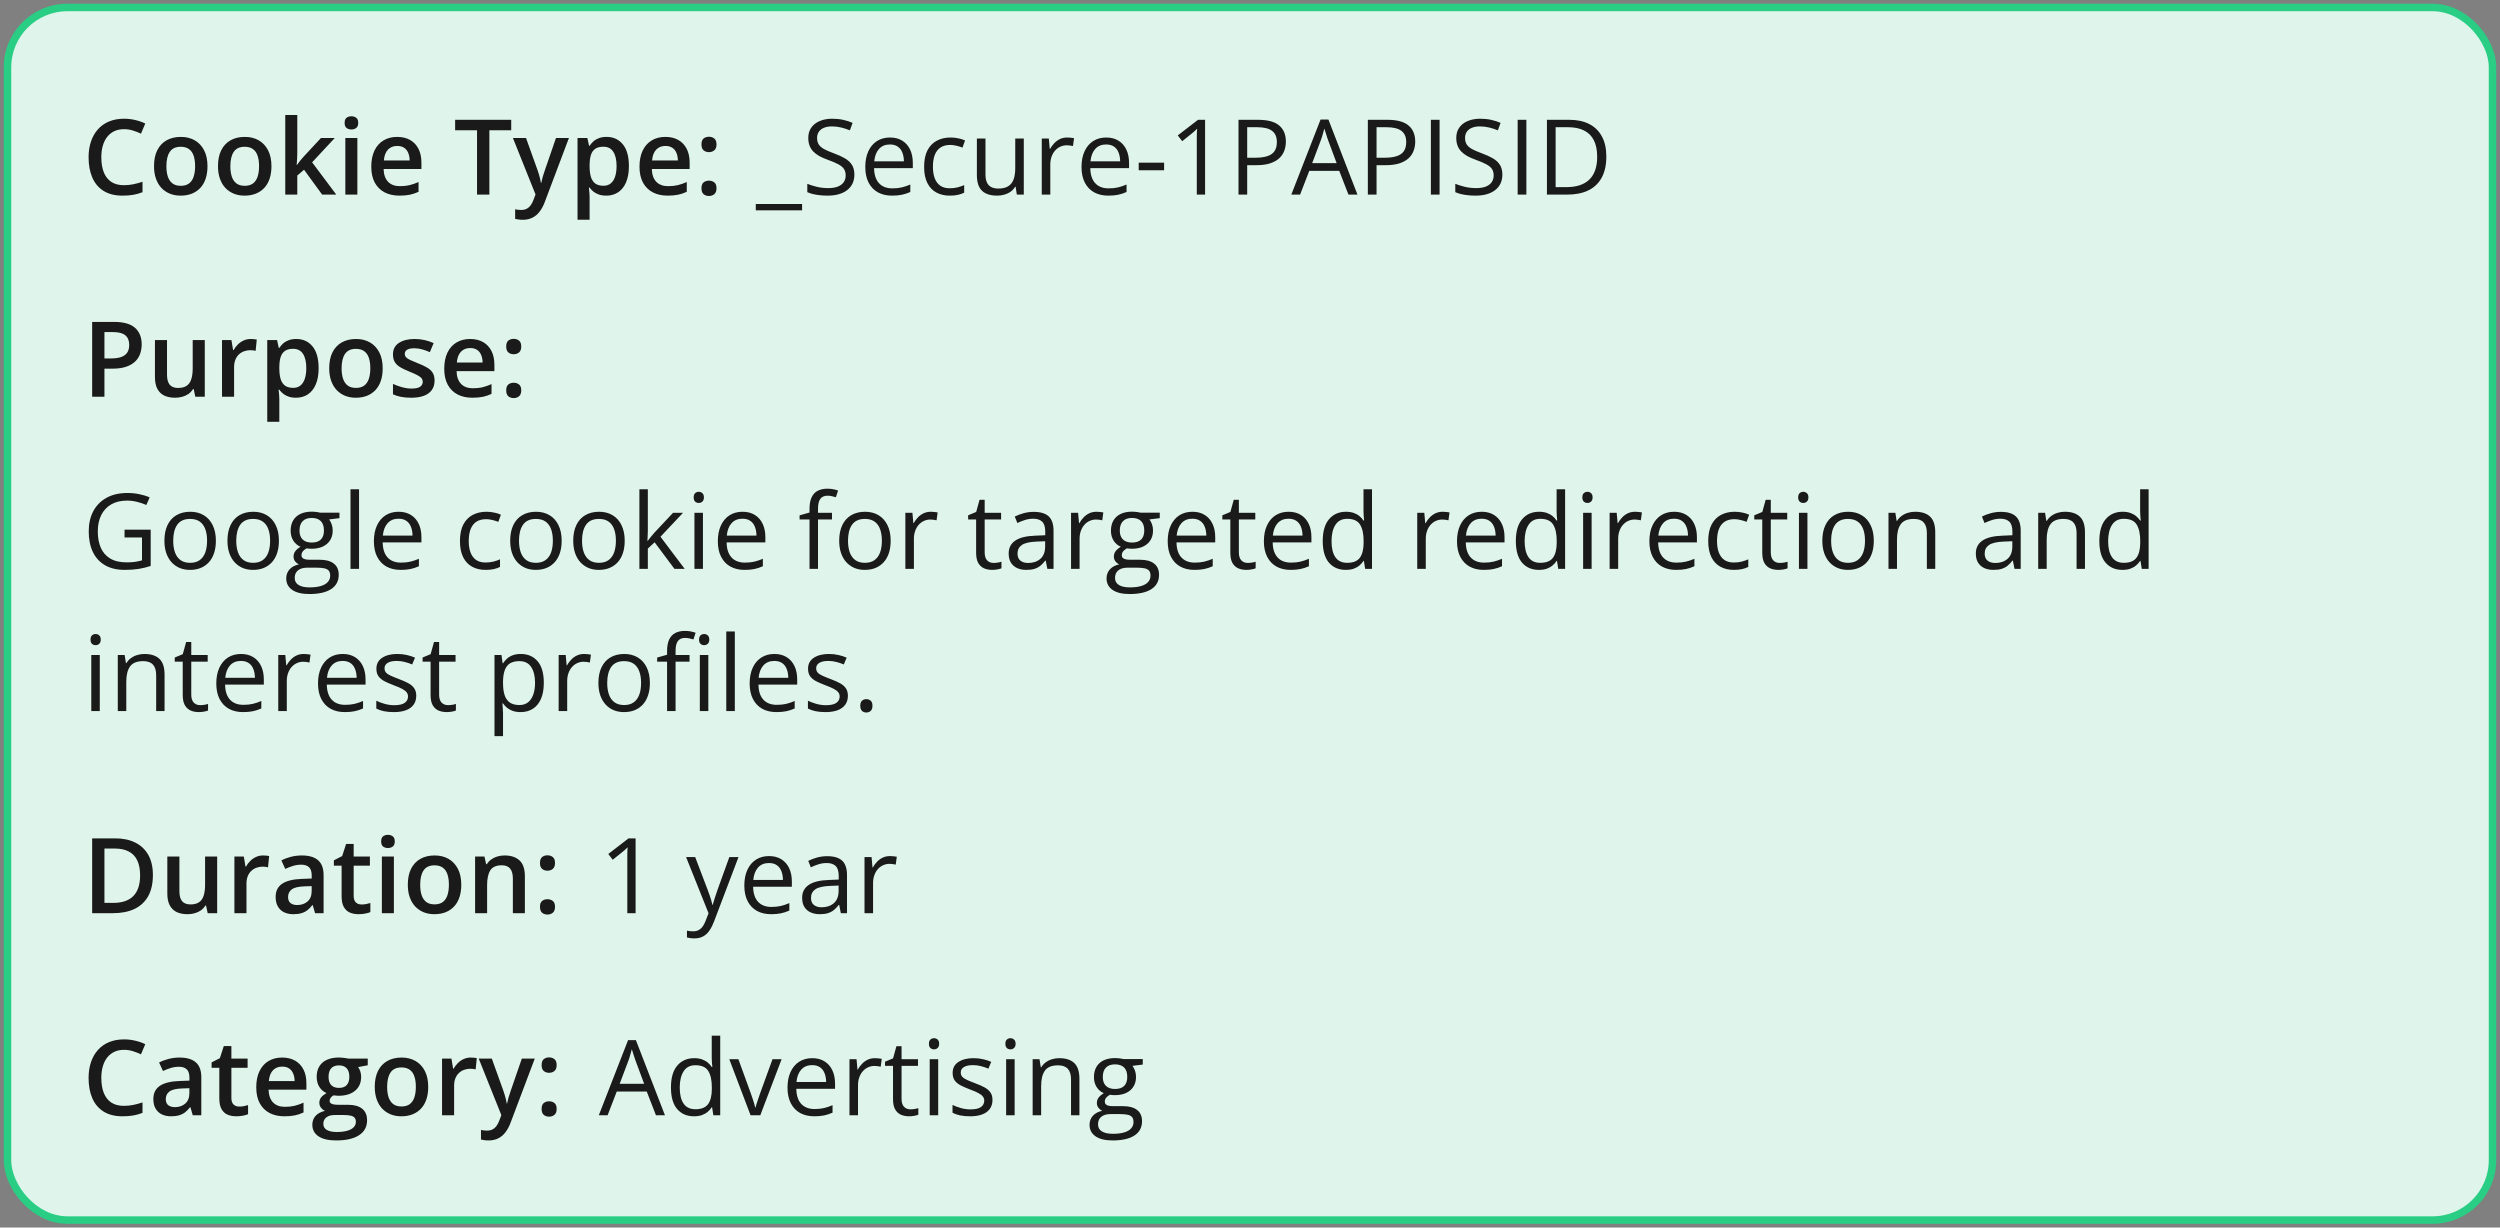
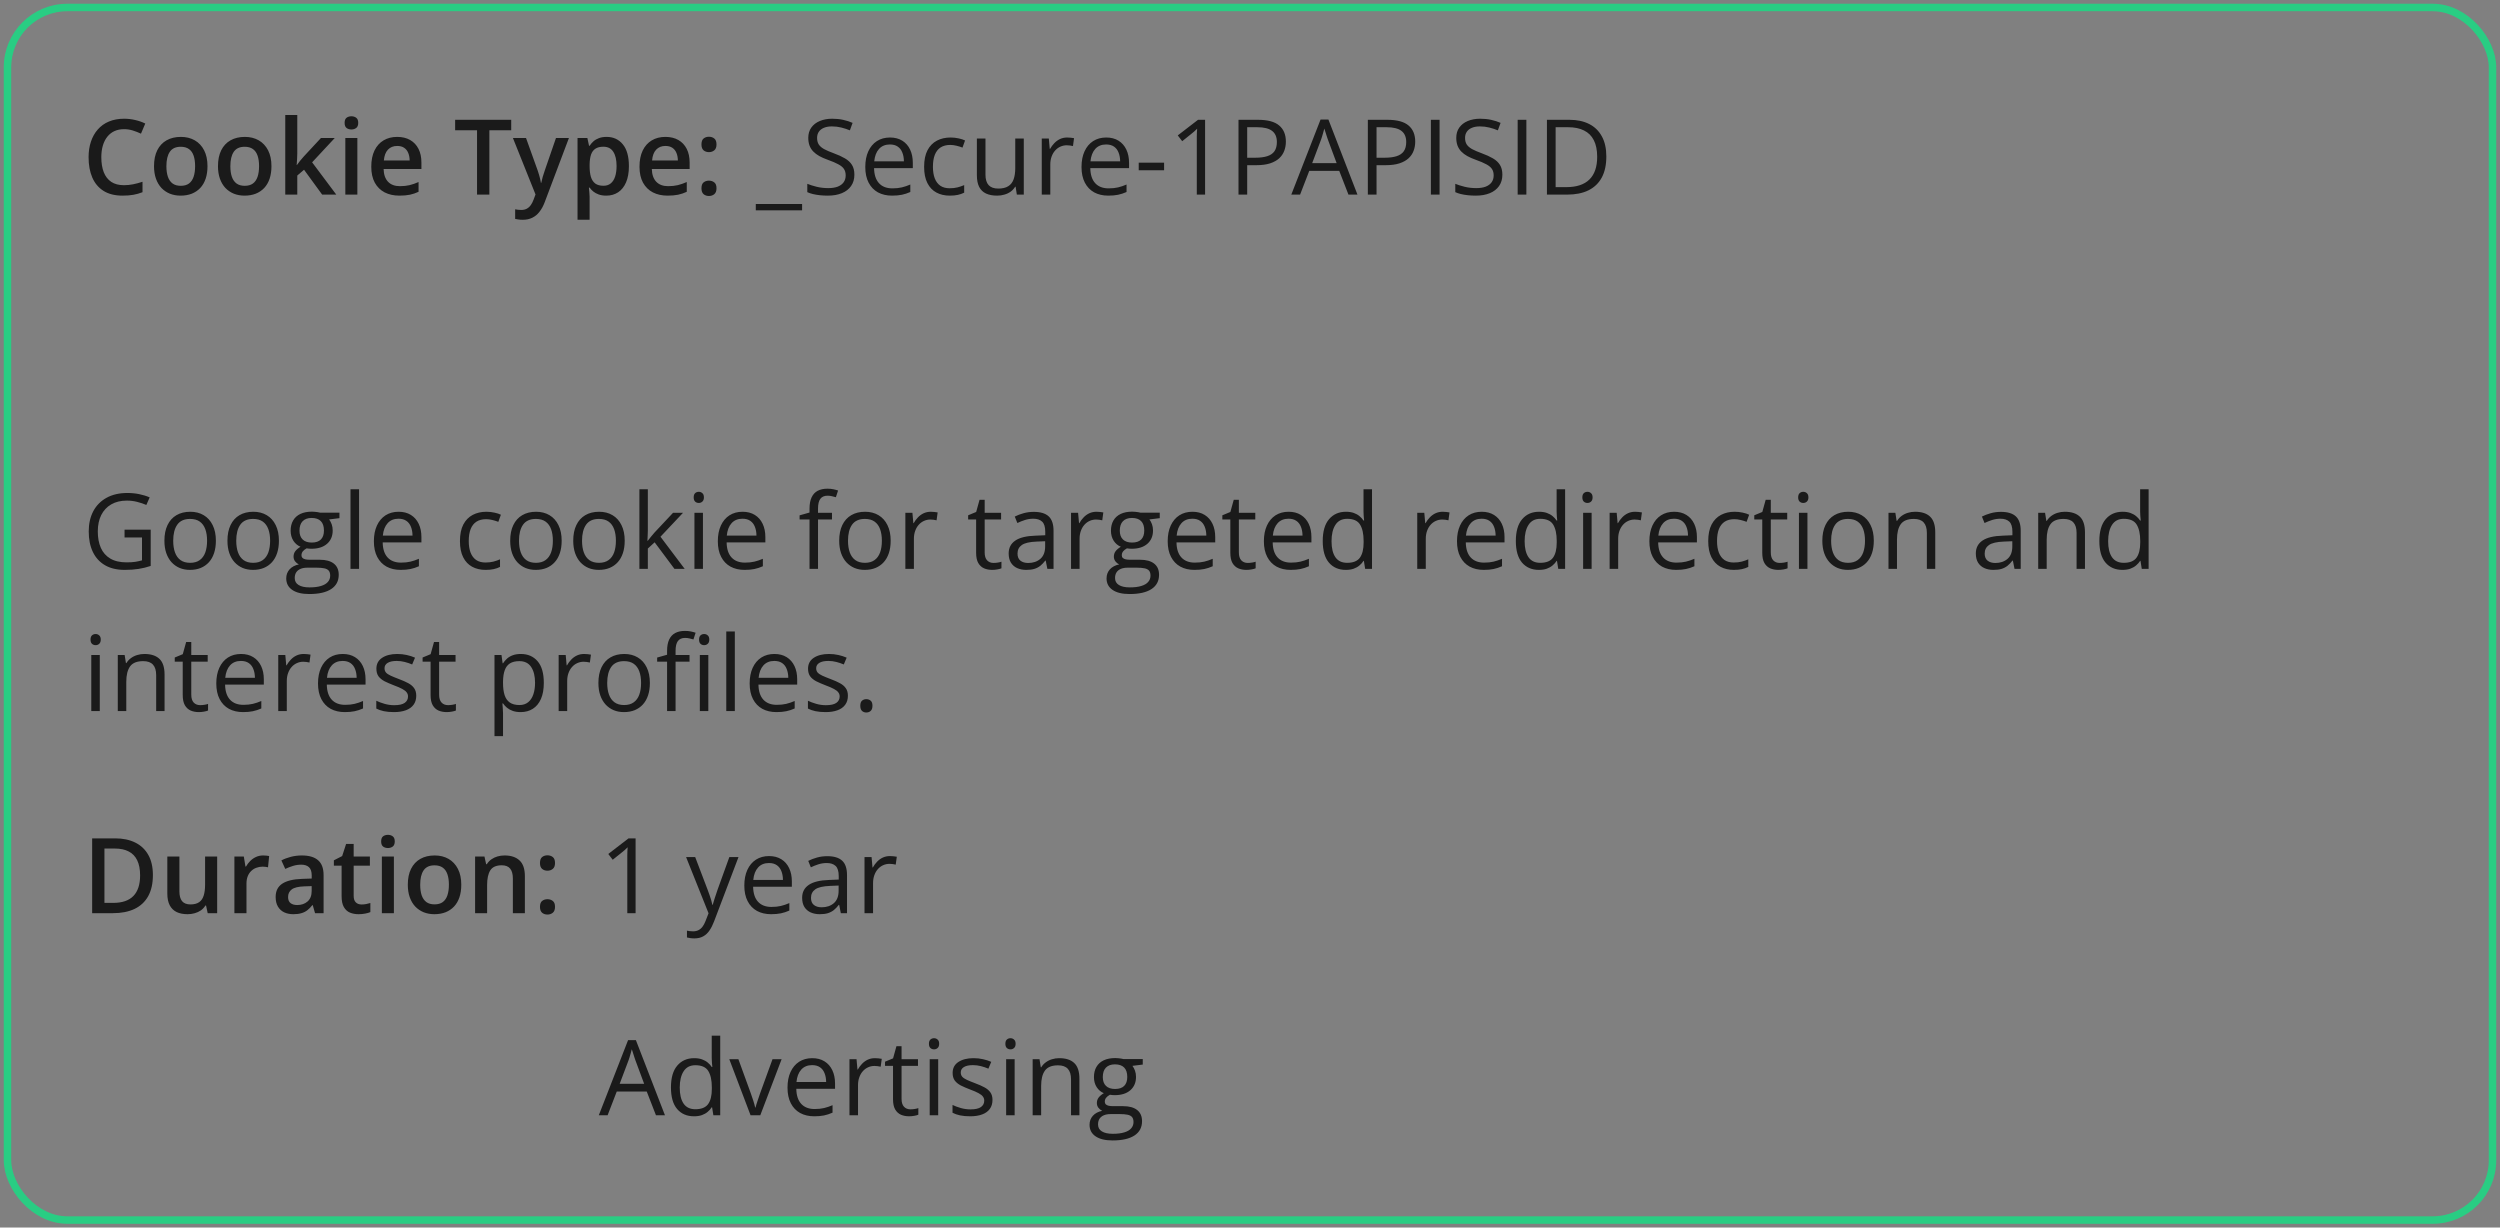
<svg xmlns="http://www.w3.org/2000/svg" fill="none" viewBox="0 0 334 164" height="164" width="334">
  <rect x="0" y="0" width="334" height="164" fill="#808080" stroke="none" />
-   <rect fill="#DFF4EA" rx="8" height="162" width="332" y="1" x="1" />
  <rect stroke="#29CD83" rx="8" height="162" width="332" y="1" x="1" />
  <path fill="#1A1A1A" d="M16.571 17.257C16.093 17.257 15.664 17.343 15.286 17.517C14.912 17.69 14.596 17.94 14.336 18.269C14.076 18.592 13.878 18.986 13.741 19.451C13.604 19.912 13.536 20.431 13.536 21.01C13.536 21.785 13.646 22.452 13.864 23.013C14.083 23.569 14.416 23.997 14.862 24.298C15.309 24.594 15.874 24.742 16.558 24.742C16.981 24.742 17.394 24.701 17.795 24.619C18.196 24.537 18.611 24.425 19.039 24.284V25.679C18.634 25.838 18.223 25.954 17.809 26.027C17.394 26.1 16.915 26.137 16.373 26.137C15.352 26.137 14.505 25.925 13.83 25.501C13.16 25.077 12.659 24.48 12.326 23.71C11.998 22.94 11.834 22.037 11.834 21.003C11.834 20.246 11.939 19.554 12.148 18.925C12.358 18.296 12.663 17.754 13.065 17.298C13.466 16.838 13.96 16.484 14.548 16.238C15.14 15.988 15.817 15.862 16.578 15.862C17.079 15.862 17.572 15.919 18.055 16.033C18.542 16.143 18.994 16.3 19.408 16.505L18.834 17.858C18.488 17.694 18.125 17.553 17.747 17.435C17.369 17.316 16.977 17.257 16.571 17.257ZM27.721 22.199C27.721 22.828 27.639 23.386 27.475 23.874C27.311 24.362 27.071 24.774 26.757 25.111C26.442 25.444 26.064 25.699 25.622 25.877C25.18 26.05 24.681 26.137 24.125 26.137C23.605 26.137 23.129 26.05 22.696 25.877C22.263 25.699 21.887 25.444 21.568 25.111C21.254 24.774 21.01 24.362 20.837 23.874C20.664 23.386 20.577 22.828 20.577 22.199C20.577 21.365 20.721 20.659 21.008 20.08C21.299 19.497 21.714 19.052 22.252 18.747C22.79 18.442 23.43 18.289 24.173 18.289C24.87 18.289 25.485 18.442 26.019 18.747C26.552 19.052 26.969 19.497 27.27 20.08C27.57 20.663 27.721 21.37 27.721 22.199ZM22.231 22.199C22.231 22.751 22.297 23.222 22.43 23.614C22.566 24.006 22.776 24.307 23.059 24.517C23.341 24.722 23.706 24.824 24.152 24.824C24.599 24.824 24.963 24.722 25.246 24.517C25.529 24.307 25.736 24.006 25.868 23.614C26 23.222 26.066 22.751 26.066 22.199C26.066 21.648 26 21.181 25.868 20.798C25.736 20.41 25.529 20.116 25.246 19.916C24.963 19.711 24.597 19.608 24.145 19.608C23.48 19.608 22.995 19.832 22.689 20.278C22.384 20.725 22.231 21.365 22.231 22.199ZM36.266 22.199C36.266 22.828 36.184 23.386 36.02 23.874C35.855 24.362 35.616 24.774 35.302 25.111C34.987 25.444 34.609 25.699 34.167 25.877C33.725 26.05 33.226 26.137 32.67 26.137C32.15 26.137 31.674 26.05 31.241 25.877C30.808 25.699 30.432 25.444 30.113 25.111C29.799 24.774 29.555 24.362 29.382 23.874C29.209 23.386 29.122 22.828 29.122 22.199C29.122 21.365 29.266 20.659 29.553 20.08C29.844 19.497 30.259 19.052 30.797 18.747C31.335 18.442 31.975 18.289 32.718 18.289C33.415 18.289 34.03 18.442 34.563 18.747C35.097 19.052 35.514 19.497 35.815 20.08C36.115 20.663 36.266 21.37 36.266 22.199ZM30.776 22.199C30.776 22.751 30.842 23.222 30.975 23.614C31.111 24.006 31.321 24.307 31.604 24.517C31.886 24.722 32.251 24.824 32.697 24.824C33.144 24.824 33.508 24.722 33.791 24.517C34.074 24.307 34.281 24.006 34.413 23.614C34.545 23.222 34.611 22.751 34.611 22.199C34.611 21.648 34.545 21.181 34.413 20.798C34.281 20.41 34.074 20.116 33.791 19.916C33.508 19.711 33.142 19.608 32.69 19.608C32.025 19.608 31.54 19.832 31.234 20.278C30.929 20.725 30.776 21.365 30.776 22.199ZM39.718 15.363V20.504C39.718 20.736 39.709 20.991 39.69 21.27C39.672 21.543 39.654 21.8 39.636 22.042H39.67C39.788 21.883 39.93 21.696 40.094 21.481C40.262 21.267 40.422 21.08 40.572 20.921L42.883 18.433H44.728L41.7 21.686L44.927 26H43.04L40.62 22.678L39.718 23.45V26H38.111V15.363H39.718ZM47.743 18.433V26H46.137V18.433H47.743ZM46.95 15.534C47.196 15.534 47.408 15.6 47.586 15.732C47.768 15.865 47.859 16.092 47.859 16.416C47.859 16.735 47.768 16.963 47.586 17.1C47.408 17.232 47.196 17.298 46.95 17.298C46.695 17.298 46.478 17.232 46.301 17.1C46.128 16.963 46.041 16.735 46.041 16.416C46.041 16.092 46.128 15.865 46.301 15.732C46.478 15.6 46.695 15.534 46.95 15.534ZM53.062 18.289C53.736 18.289 54.315 18.428 54.798 18.706C55.281 18.984 55.652 19.378 55.912 19.889C56.172 20.399 56.302 21.01 56.302 21.721V22.582H51.25C51.268 23.316 51.464 23.881 51.838 24.277C52.216 24.674 52.745 24.872 53.424 24.872C53.907 24.872 54.34 24.826 54.723 24.735C55.11 24.64 55.509 24.501 55.919 24.318V25.624C55.541 25.802 55.156 25.932 54.764 26.014C54.372 26.096 53.902 26.137 53.355 26.137C52.613 26.137 51.959 25.993 51.394 25.706C50.833 25.414 50.393 24.981 50.074 24.407C49.76 23.833 49.602 23.12 49.602 22.268C49.602 21.42 49.746 20.7 50.033 20.107C50.32 19.515 50.724 19.064 51.243 18.754C51.763 18.444 52.369 18.289 53.062 18.289ZM53.062 19.499C52.556 19.499 52.145 19.663 51.831 19.991C51.521 20.319 51.339 20.8 51.284 21.434H54.73C54.725 21.055 54.661 20.72 54.538 20.429C54.42 20.137 54.237 19.909 53.991 19.745C53.75 19.581 53.44 19.499 53.062 19.499ZM65.38 26H63.732V17.4H60.807V16.006H68.299V17.4H65.38V26ZM68.524 18.433H70.274L71.826 22.753C71.894 22.949 71.956 23.143 72.011 23.334C72.07 23.521 72.12 23.705 72.161 23.888C72.207 24.07 72.243 24.252 72.27 24.435H72.311C72.357 24.198 72.421 23.933 72.503 23.642C72.59 23.345 72.685 23.049 72.79 22.753L74.28 18.433H76.01L72.763 27.039C72.576 27.531 72.346 27.951 72.072 28.297C71.803 28.648 71.484 28.912 71.115 29.09C70.746 29.272 70.325 29.363 69.851 29.363C69.623 29.363 69.424 29.35 69.256 29.322C69.087 29.299 68.944 29.274 68.825 29.247V27.962C68.921 27.985 69.042 28.005 69.188 28.023C69.333 28.042 69.484 28.051 69.639 28.051C69.926 28.051 70.174 27.994 70.384 27.88C70.593 27.766 70.771 27.604 70.917 27.395C71.063 27.189 71.184 26.955 71.279 26.69L71.546 25.98L68.524 18.433ZM81.041 18.289C81.939 18.289 82.659 18.617 83.201 19.273C83.748 19.93 84.022 20.905 84.022 22.199C84.022 23.056 83.894 23.778 83.639 24.366C83.388 24.95 83.035 25.392 82.579 25.692C82.128 25.989 81.602 26.137 81 26.137C80.617 26.137 80.284 26.087 80.002 25.986C79.719 25.886 79.478 25.756 79.277 25.597C79.077 25.433 78.908 25.255 78.772 25.064H78.676C78.699 25.246 78.719 25.449 78.737 25.672C78.76 25.891 78.772 26.091 78.772 26.273V29.356H77.158V18.433H78.471L78.696 19.479H78.772C78.913 19.264 79.084 19.066 79.284 18.884C79.489 18.701 79.735 18.558 80.022 18.453C80.314 18.344 80.654 18.289 81.041 18.289ZM80.61 19.602C80.168 19.602 79.813 19.69 79.544 19.868C79.28 20.041 79.086 20.303 78.963 20.654C78.844 21.005 78.781 21.445 78.772 21.974V22.199C78.772 22.76 78.829 23.236 78.942 23.628C79.061 24.015 79.255 24.311 79.523 24.517C79.797 24.717 80.166 24.817 80.631 24.817C81.023 24.817 81.346 24.71 81.602 24.496C81.861 24.282 82.055 23.977 82.183 23.58C82.31 23.184 82.374 22.716 82.374 22.179C82.374 21.363 82.228 20.73 81.936 20.278C81.649 19.827 81.207 19.602 80.61 19.602ZM88.895 18.289C89.57 18.289 90.149 18.428 90.632 18.706C91.115 18.984 91.486 19.378 91.746 19.889C92.006 20.399 92.136 21.01 92.136 21.721V22.582H87.084C87.102 23.316 87.298 23.881 87.672 24.277C88.05 24.674 88.579 24.872 89.258 24.872C89.741 24.872 90.174 24.826 90.557 24.735C90.944 24.64 91.343 24.501 91.753 24.318V25.624C91.375 25.802 90.99 25.932 90.598 26.014C90.206 26.096 89.736 26.137 89.189 26.137C88.447 26.137 87.793 25.993 87.228 25.706C86.667 25.414 86.227 24.981 85.908 24.407C85.594 23.833 85.436 23.12 85.436 22.268C85.436 21.42 85.58 20.7 85.867 20.107C86.154 19.515 86.558 19.064 87.077 18.754C87.597 18.444 88.203 18.289 88.895 18.289ZM88.895 19.499C88.39 19.499 87.98 19.663 87.665 19.991C87.355 20.319 87.173 20.8 87.118 21.434H90.564C90.559 21.055 90.495 20.72 90.372 20.429C90.254 20.137 90.071 19.909 89.825 19.745C89.584 19.581 89.274 19.499 88.895 19.499ZM93.715 25.152C93.715 24.779 93.811 24.517 94.002 24.366C94.198 24.211 94.435 24.134 94.713 24.134C94.991 24.134 95.228 24.211 95.424 24.366C95.624 24.517 95.725 24.779 95.725 25.152C95.725 25.517 95.624 25.781 95.424 25.945C95.228 26.105 94.991 26.185 94.713 26.185C94.435 26.185 94.198 26.105 94.002 25.945C93.811 25.781 93.715 25.517 93.715 25.152ZM93.715 19.301C93.715 18.922 93.811 18.656 94.002 18.501C94.198 18.346 94.435 18.269 94.713 18.269C94.991 18.269 95.228 18.346 95.424 18.501C95.624 18.656 95.725 18.922 95.725 19.301C95.725 19.661 95.624 19.923 95.424 20.087C95.228 20.246 94.991 20.326 94.713 20.326C94.435 20.326 94.198 20.246 94.002 20.087C93.811 19.923 93.715 19.661 93.715 19.301Z" />
  <path fill="#1A1A1A" d="M107.159 28.099H100.973V27.258H107.159V28.099ZM114.146 23.341C114.146 23.933 113.997 24.439 113.701 24.858C113.41 25.273 112.999 25.59 112.471 25.809C111.942 26.027 111.32 26.137 110.604 26.137C110.226 26.137 109.868 26.119 109.531 26.082C109.194 26.046 108.884 25.993 108.602 25.925C108.319 25.856 108.071 25.772 107.856 25.672V24.558C108.198 24.699 108.615 24.831 109.107 24.954C109.6 25.073 110.115 25.132 110.652 25.132C111.154 25.132 111.577 25.066 111.924 24.934C112.27 24.797 112.532 24.603 112.71 24.352C112.892 24.097 112.983 23.792 112.983 23.436C112.983 23.095 112.908 22.81 112.758 22.582C112.607 22.35 112.357 22.14 112.006 21.953C111.66 21.762 111.186 21.559 110.584 21.345C110.16 21.194 109.786 21.03 109.463 20.852C109.139 20.67 108.868 20.465 108.649 20.237C108.431 20.009 108.264 19.745 108.15 19.444C108.041 19.144 107.986 18.799 107.986 18.412C107.986 17.879 108.121 17.423 108.39 17.045C108.663 16.662 109.039 16.37 109.518 16.17C110.001 15.965 110.554 15.862 111.179 15.862C111.712 15.862 112.204 15.912 112.655 16.013C113.111 16.113 113.528 16.247 113.906 16.416L113.544 17.414C113.184 17.264 112.801 17.138 112.396 17.038C111.994 16.938 111.58 16.888 111.151 16.888C110.723 16.888 110.361 16.951 110.064 17.079C109.773 17.202 109.549 17.378 109.395 17.605C109.24 17.833 109.162 18.105 109.162 18.419C109.162 18.77 109.235 19.061 109.381 19.294C109.531 19.526 109.768 19.734 110.092 19.916C110.42 20.094 110.853 20.281 111.391 20.477C111.979 20.691 112.478 20.919 112.888 21.16C113.298 21.397 113.61 21.689 113.824 22.035C114.038 22.377 114.146 22.812 114.146 23.341ZM118.903 18.371C119.541 18.371 120.088 18.512 120.544 18.795C121 19.078 121.348 19.474 121.59 19.984C121.831 20.49 121.952 21.083 121.952 21.762V22.466H116.777C116.791 23.345 117.01 24.015 117.434 24.476C117.857 24.936 118.454 25.166 119.225 25.166C119.699 25.166 120.118 25.123 120.482 25.036C120.847 24.95 121.225 24.822 121.617 24.653V25.651C121.239 25.82 120.863 25.943 120.489 26.02C120.12 26.098 119.683 26.137 119.177 26.137C118.457 26.137 117.828 25.991 117.29 25.699C116.757 25.403 116.342 24.97 116.046 24.4C115.75 23.831 115.602 23.134 115.602 22.309C115.602 21.502 115.736 20.805 116.005 20.217C116.278 19.624 116.661 19.169 117.153 18.85C117.65 18.531 118.233 18.371 118.903 18.371ZM118.89 19.301C118.284 19.301 117.8 19.499 117.44 19.895C117.08 20.292 116.866 20.846 116.798 21.557H120.763C120.758 21.11 120.688 20.718 120.551 20.381C120.419 20.039 120.216 19.775 119.942 19.588C119.669 19.396 119.318 19.301 118.89 19.301ZM126.881 26.137C126.206 26.137 125.612 25.998 125.097 25.72C124.582 25.442 124.181 25.018 123.894 24.448C123.606 23.879 123.463 23.161 123.463 22.295C123.463 21.388 123.613 20.648 123.914 20.073C124.219 19.494 124.639 19.066 125.172 18.788C125.705 18.51 126.311 18.371 126.99 18.371C127.364 18.371 127.724 18.41 128.07 18.487C128.421 18.56 128.708 18.654 128.932 18.768L128.59 19.718C128.362 19.627 128.098 19.545 127.797 19.472C127.501 19.399 127.223 19.362 126.963 19.362C126.443 19.362 126.01 19.474 125.664 19.697C125.322 19.921 125.065 20.249 124.892 20.682C124.723 21.115 124.639 21.648 124.639 22.281C124.639 22.887 124.721 23.405 124.885 23.833C125.053 24.261 125.302 24.59 125.63 24.817C125.963 25.041 126.377 25.152 126.874 25.152C127.271 25.152 127.628 25.111 127.947 25.029C128.266 24.943 128.556 24.842 128.815 24.729V25.74C128.565 25.868 128.285 25.966 127.975 26.034C127.669 26.102 127.305 26.137 126.881 26.137ZM136.779 18.508V26H135.85L135.686 24.947H135.624C135.469 25.207 135.269 25.426 135.022 25.604C134.776 25.781 134.498 25.913 134.188 26C133.883 26.091 133.557 26.137 133.211 26.137C132.618 26.137 132.122 26.041 131.721 25.85C131.32 25.658 131.017 25.362 130.812 24.961C130.611 24.56 130.511 24.045 130.511 23.416V18.508H131.659V23.334C131.659 23.958 131.8 24.425 132.083 24.735C132.366 25.041 132.796 25.193 133.375 25.193C133.931 25.193 134.373 25.088 134.701 24.879C135.034 24.669 135.273 24.362 135.419 23.956C135.565 23.546 135.638 23.045 135.638 22.452V18.508H136.779ZM142.583 18.371C142.733 18.371 142.891 18.38 143.055 18.398C143.219 18.412 143.365 18.433 143.492 18.46L143.349 19.513C143.226 19.481 143.089 19.456 142.938 19.438C142.788 19.419 142.647 19.41 142.515 19.41C142.214 19.41 141.929 19.472 141.66 19.595C141.396 19.713 141.163 19.886 140.963 20.114C140.762 20.338 140.605 20.609 140.491 20.928C140.377 21.242 140.32 21.593 140.32 21.98V26H139.179V18.508H140.122L140.245 19.889H140.293C140.448 19.611 140.635 19.358 140.854 19.13C141.072 18.898 141.325 18.713 141.612 18.576C141.904 18.439 142.228 18.371 142.583 18.371ZM147.792 18.371C148.43 18.371 148.977 18.512 149.433 18.795C149.888 19.078 150.237 19.474 150.479 19.984C150.72 20.49 150.841 21.083 150.841 21.762V22.466H145.666C145.68 23.345 145.898 24.015 146.322 24.476C146.746 24.936 147.343 25.166 148.113 25.166C148.587 25.166 149.007 25.123 149.371 25.036C149.736 24.95 150.114 24.822 150.506 24.653V25.651C150.128 25.82 149.752 25.943 149.378 26.02C149.009 26.098 148.571 26.137 148.065 26.137C147.345 26.137 146.716 25.991 146.179 25.699C145.646 25.403 145.231 24.97 144.935 24.4C144.638 23.831 144.49 23.134 144.49 22.309C144.49 21.502 144.625 20.805 144.894 20.217C145.167 19.624 145.55 19.169 146.042 18.85C146.539 18.531 147.122 18.371 147.792 18.371ZM147.778 19.301C147.172 19.301 146.689 19.499 146.329 19.895C145.969 20.292 145.755 20.846 145.687 21.557H149.651C149.647 21.11 149.576 20.718 149.439 20.381C149.307 20.039 149.104 19.775 148.831 19.588C148.558 19.396 148.207 19.301 147.778 19.301ZM152.133 22.746V21.734H155.523V22.746H152.133ZM160.999 26H159.892V18.918C159.892 18.649 159.892 18.419 159.892 18.227C159.896 18.032 159.901 17.854 159.905 17.694C159.914 17.53 159.926 17.364 159.939 17.195C159.798 17.341 159.666 17.466 159.543 17.571C159.42 17.672 159.267 17.797 159.085 17.947L157.943 18.863L157.349 18.091L160.056 16.006H160.999V26ZM168.074 16.006C169.364 16.006 170.305 16.259 170.897 16.765C171.494 17.266 171.793 17.986 171.793 18.925C171.793 19.349 171.722 19.752 171.581 20.135C171.444 20.513 171.221 20.848 170.911 21.14C170.601 21.427 170.193 21.655 169.688 21.823C169.186 21.987 168.571 22.069 167.842 22.069H166.625V26H165.463V16.006H168.074ZM167.965 16.997H166.625V21.071H167.712C168.35 21.071 168.881 21.003 169.305 20.866C169.733 20.73 170.054 20.509 170.269 20.203C170.483 19.893 170.59 19.483 170.59 18.973C170.59 18.307 170.378 17.813 169.954 17.489C169.53 17.161 168.867 16.997 167.965 16.997ZM180.153 26L178.923 22.828H174.917L173.693 26H172.518L176.428 15.965H177.474L181.356 26H180.153ZM178.574 21.796L177.405 18.645C177.378 18.562 177.332 18.428 177.269 18.241C177.209 18.054 177.148 17.861 177.084 17.66C177.02 17.46 176.968 17.298 176.927 17.175C176.881 17.362 176.831 17.549 176.776 17.735C176.726 17.918 176.676 18.088 176.626 18.248C176.576 18.403 176.533 18.535 176.496 18.645L175.307 21.796H178.574ZM185.355 16.006C186.645 16.006 187.586 16.259 188.179 16.765C188.776 17.266 189.074 17.986 189.074 18.925C189.074 19.349 189.004 19.752 188.862 20.135C188.726 20.513 188.502 20.848 188.192 21.14C187.882 21.427 187.475 21.655 186.969 21.823C186.467 21.987 185.852 22.069 185.123 22.069H183.906V26H182.744V16.006H185.355ZM185.246 16.997H183.906V21.071H184.993C185.631 21.071 186.162 21.003 186.586 20.866C187.014 20.73 187.336 20.509 187.55 20.203C187.764 19.893 187.871 19.483 187.871 18.973C187.871 18.307 187.659 17.813 187.235 17.489C186.812 17.161 186.148 16.997 185.246 16.997ZM191.166 26V16.006H192.328V26H191.166ZM200.716 23.341C200.716 23.933 200.568 24.439 200.271 24.858C199.98 25.273 199.57 25.59 199.041 25.809C198.512 26.027 197.89 26.137 197.175 26.137C196.797 26.137 196.439 26.119 196.102 26.082C195.764 26.046 195.454 25.993 195.172 25.925C194.889 25.856 194.641 25.772 194.427 25.672V24.558C194.769 24.699 195.186 24.831 195.678 24.954C196.17 25.073 196.685 25.132 197.223 25.132C197.724 25.132 198.148 25.066 198.494 24.934C198.84 24.797 199.103 24.603 199.28 24.352C199.463 24.097 199.554 23.792 199.554 23.436C199.554 23.095 199.479 22.81 199.328 22.582C199.178 22.35 198.927 22.14 198.576 21.953C198.23 21.762 197.756 21.559 197.154 21.345C196.73 21.194 196.357 21.03 196.033 20.852C195.71 20.67 195.438 20.465 195.22 20.237C195.001 20.009 194.835 19.745 194.721 19.444C194.611 19.144 194.557 18.799 194.557 18.412C194.557 17.879 194.691 17.423 194.96 17.045C195.233 16.662 195.609 16.37 196.088 16.17C196.571 15.965 197.125 15.862 197.749 15.862C198.282 15.862 198.774 15.912 199.226 16.013C199.681 16.113 200.098 16.247 200.477 16.416L200.114 17.414C199.754 17.264 199.371 17.138 198.966 17.038C198.565 16.938 198.15 16.888 197.722 16.888C197.293 16.888 196.931 16.951 196.635 17.079C196.343 17.202 196.12 17.378 195.965 17.605C195.81 17.833 195.732 18.105 195.732 18.419C195.732 18.77 195.805 19.061 195.951 19.294C196.102 19.526 196.339 19.734 196.662 19.916C196.99 20.094 197.423 20.281 197.961 20.477C198.549 20.691 199.048 20.919 199.458 21.16C199.868 21.397 200.18 21.689 200.395 22.035C200.609 22.377 200.716 22.812 200.716 23.341ZM202.76 26V16.006H203.922V26H202.76ZM214.606 20.907C214.606 22.033 214.401 22.974 213.991 23.73C213.581 24.482 212.986 25.05 212.207 25.433C211.432 25.811 210.491 26 209.384 26H206.67V16.006H209.685C210.701 16.006 211.576 16.193 212.31 16.566C213.043 16.936 213.608 17.485 214.005 18.214C214.406 18.939 214.606 19.836 214.606 20.907ZM213.383 20.948C213.383 20.05 213.232 19.31 212.932 18.727C212.635 18.143 212.198 17.71 211.619 17.428C211.045 17.141 210.341 16.997 209.507 16.997H207.832V25.002H209.247C210.623 25.002 211.656 24.662 212.344 23.983C213.036 23.304 213.383 22.293 213.383 20.948Z" />
-   <path fill="#1A1A1A" d="M15.218 43.006C16.508 43.006 17.449 43.27 18.041 43.799C18.634 44.328 18.93 45.068 18.93 46.02C18.93 46.453 18.861 46.866 18.725 47.258C18.592 47.645 18.374 47.989 18.068 48.29C17.763 48.586 17.36 48.821 16.858 48.994C16.362 49.167 15.749 49.254 15.02 49.254H13.953V53H12.312V43.006H15.218ZM15.108 44.366H13.953V47.887H14.849C15.364 47.887 15.801 47.828 16.161 47.709C16.521 47.586 16.795 47.392 16.981 47.128C17.168 46.864 17.262 46.515 17.262 46.082C17.262 45.503 17.086 45.073 16.735 44.79C16.389 44.508 15.847 44.366 15.108 44.366ZM27.358 45.433V53H26.094L25.875 51.981H25.786C25.627 52.241 25.424 52.458 25.178 52.631C24.932 52.8 24.658 52.925 24.357 53.007C24.057 53.093 23.74 53.137 23.407 53.137C22.838 53.137 22.35 53.041 21.944 52.85C21.543 52.654 21.236 52.353 21.021 51.947C20.807 51.542 20.7 51.018 20.7 50.375V45.433H22.314V50.074C22.314 50.662 22.432 51.102 22.669 51.394C22.91 51.685 23.284 51.831 23.79 51.831C24.278 51.831 24.665 51.731 24.952 51.53C25.239 51.33 25.442 51.033 25.561 50.642C25.684 50.25 25.745 49.769 25.745 49.199V45.433H27.358ZM33.497 45.289C33.625 45.289 33.764 45.296 33.914 45.31C34.065 45.323 34.194 45.342 34.304 45.364L34.153 46.868C34.058 46.841 33.939 46.82 33.798 46.807C33.661 46.793 33.538 46.786 33.429 46.786C33.142 46.786 32.868 46.834 32.608 46.93C32.349 47.021 32.118 47.162 31.918 47.353C31.717 47.54 31.56 47.775 31.446 48.058C31.332 48.34 31.275 48.668 31.275 49.042V53H29.662V45.433H30.92L31.139 46.766H31.214C31.364 46.497 31.551 46.251 31.774 46.027C31.998 45.804 32.253 45.626 32.54 45.494C32.832 45.357 33.151 45.289 33.497 45.289ZM39.588 45.289C40.486 45.289 41.206 45.617 41.748 46.273C42.295 46.93 42.568 47.905 42.568 49.199C42.568 50.056 42.441 50.778 42.185 51.366C41.935 51.95 41.582 52.392 41.126 52.692C40.675 52.989 40.148 53.137 39.547 53.137C39.164 53.137 38.831 53.087 38.549 52.986C38.266 52.886 38.025 52.756 37.824 52.597C37.624 52.433 37.455 52.255 37.318 52.063H37.223C37.245 52.246 37.266 52.449 37.284 52.672C37.307 52.891 37.318 53.091 37.318 53.273V56.356H35.705V45.433H37.018L37.243 46.478H37.318C37.46 46.264 37.63 46.066 37.831 45.884C38.036 45.702 38.282 45.558 38.569 45.453C38.861 45.344 39.2 45.289 39.588 45.289ZM39.157 46.602C38.715 46.602 38.36 46.69 38.091 46.868C37.827 47.041 37.633 47.303 37.51 47.654C37.391 48.005 37.328 48.445 37.318 48.974V49.199C37.318 49.76 37.375 50.236 37.489 50.628C37.608 51.015 37.801 51.312 38.07 51.517C38.344 51.717 38.713 51.817 39.178 51.817C39.57 51.817 39.893 51.71 40.148 51.496C40.408 51.282 40.602 50.977 40.73 50.58C40.857 50.184 40.921 49.717 40.921 49.179C40.921 48.363 40.775 47.73 40.483 47.278C40.196 46.827 39.754 46.602 39.157 46.602ZM51.127 49.199C51.127 49.828 51.045 50.386 50.881 50.874C50.717 51.362 50.477 51.774 50.163 52.111C49.849 52.444 49.47 52.699 49.028 52.877C48.586 53.05 48.087 53.137 47.531 53.137C47.012 53.137 46.535 53.05 46.102 52.877C45.67 52.699 45.294 52.444 44.975 52.111C44.66 51.774 44.416 51.362 44.243 50.874C44.07 50.386 43.983 49.828 43.983 49.199C43.983 48.365 44.127 47.659 44.414 47.08C44.706 46.497 45.12 46.052 45.658 45.747C46.196 45.442 46.836 45.289 47.579 45.289C48.276 45.289 48.892 45.442 49.425 45.747C49.958 46.052 50.375 46.497 50.676 47.08C50.977 47.663 51.127 48.37 51.127 49.199ZM45.638 49.199C45.638 49.751 45.704 50.222 45.836 50.614C45.973 51.006 46.182 51.307 46.465 51.517C46.747 51.722 47.112 51.824 47.559 51.824C48.005 51.824 48.37 51.722 48.652 51.517C48.935 51.307 49.142 51.006 49.274 50.614C49.407 50.222 49.473 49.751 49.473 49.199C49.473 48.648 49.407 48.181 49.274 47.798C49.142 47.41 48.935 47.117 48.652 46.916C48.37 46.711 48.003 46.608 47.552 46.608C46.886 46.608 46.401 46.832 46.096 47.278C45.79 47.725 45.638 48.365 45.638 49.199ZM58.059 50.84C58.059 51.337 57.938 51.756 57.696 52.098C57.455 52.44 57.102 52.699 56.637 52.877C56.176 53.05 55.611 53.137 54.941 53.137C54.413 53.137 53.957 53.098 53.574 53.02C53.196 52.948 52.838 52.834 52.501 52.679V51.291C52.861 51.46 53.264 51.605 53.711 51.728C54.162 51.852 54.588 51.913 54.989 51.913C55.518 51.913 55.898 51.831 56.131 51.667C56.363 51.498 56.48 51.275 56.48 50.997C56.48 50.833 56.432 50.687 56.336 50.56C56.245 50.427 56.072 50.293 55.816 50.156C55.566 50.015 55.197 49.846 54.709 49.65C54.23 49.459 53.827 49.268 53.499 49.076C53.171 48.885 52.922 48.655 52.754 48.386C52.585 48.112 52.501 47.764 52.501 47.34C52.501 46.67 52.765 46.162 53.294 45.815C53.827 45.465 54.531 45.289 55.406 45.289C55.871 45.289 56.309 45.337 56.719 45.433C57.133 45.524 57.539 45.658 57.935 45.836L57.43 47.046C57.088 46.895 56.744 46.773 56.398 46.677C56.056 46.577 55.707 46.526 55.352 46.526C54.937 46.526 54.62 46.59 54.401 46.718C54.187 46.845 54.08 47.028 54.08 47.265C54.08 47.442 54.133 47.593 54.237 47.716C54.342 47.839 54.522 47.962 54.777 48.085C55.037 48.208 55.397 48.361 55.857 48.543C56.309 48.716 56.698 48.898 57.026 49.09C57.359 49.277 57.614 49.507 57.792 49.78C57.97 50.054 58.059 50.407 58.059 50.84ZM62.81 45.289C63.484 45.289 64.063 45.428 64.546 45.706C65.029 45.984 65.4 46.378 65.66 46.889C65.92 47.399 66.05 48.01 66.05 48.721V49.582H60.998C61.016 50.316 61.212 50.881 61.586 51.277C61.964 51.674 62.493 51.872 63.172 51.872C63.655 51.872 64.088 51.827 64.471 51.735C64.858 51.64 65.257 51.501 65.667 51.318V52.624C65.289 52.802 64.904 52.932 64.512 53.014C64.12 53.096 63.65 53.137 63.103 53.137C62.361 53.137 61.707 52.993 61.142 52.706C60.581 52.414 60.141 51.981 59.822 51.407C59.508 50.833 59.351 50.12 59.351 49.268C59.351 48.42 59.494 47.7 59.781 47.107C60.068 46.515 60.472 46.064 60.991 45.754C61.511 45.444 62.117 45.289 62.81 45.289ZM62.81 46.499C62.304 46.499 61.894 46.663 61.579 46.991C61.269 47.319 61.087 47.8 61.032 48.434H64.478C64.473 48.055 64.409 47.72 64.286 47.429C64.168 47.137 63.985 46.909 63.739 46.745C63.498 46.581 63.188 46.499 62.81 46.499ZM67.629 52.152C67.629 51.779 67.725 51.517 67.916 51.366C68.112 51.211 68.349 51.134 68.627 51.134C68.905 51.134 69.142 51.211 69.338 51.366C69.538 51.517 69.639 51.779 69.639 52.152C69.639 52.517 69.538 52.781 69.338 52.945C69.142 53.105 68.905 53.185 68.627 53.185C68.349 53.185 68.112 53.105 67.916 52.945C67.725 52.781 67.629 52.517 67.629 52.152ZM67.629 46.301C67.629 45.922 67.725 45.656 67.916 45.501C68.112 45.346 68.349 45.269 68.627 45.269C68.905 45.269 69.142 45.346 69.338 45.501C69.538 45.656 69.639 45.922 69.639 46.301C69.639 46.661 69.538 46.923 69.338 47.087C69.142 47.246 68.905 47.326 68.627 47.326C68.349 47.326 68.112 47.246 67.916 47.087C67.725 46.923 67.629 46.661 67.629 46.301Z" />
  <path fill="#1A1A1A" d="M16.64 70.764H20.133V75.61C19.609 75.788 19.069 75.92 18.513 76.007C17.961 76.093 17.344 76.137 16.66 76.137C15.621 76.137 14.744 75.929 14.028 75.515C13.317 75.1 12.777 74.51 12.408 73.744C12.039 72.974 11.854 72.06 11.854 71.003C11.854 69.968 12.057 69.066 12.463 68.296C12.873 67.526 13.463 66.929 14.233 66.505C15.008 66.076 15.938 65.862 17.023 65.862C17.578 65.862 18.105 65.915 18.602 66.019C19.103 66.12 19.568 66.263 19.996 66.45L19.552 67.462C19.183 67.302 18.775 67.166 18.328 67.052C17.886 66.938 17.428 66.881 16.954 66.881C16.138 66.881 15.439 67.049 14.855 67.387C14.277 67.724 13.832 68.2 13.523 68.815C13.217 69.431 13.065 70.16 13.065 71.003C13.065 71.837 13.199 72.564 13.468 73.184C13.737 73.799 14.156 74.277 14.726 74.619C15.295 74.961 16.029 75.132 16.927 75.132C17.378 75.132 17.765 75.107 18.089 75.057C18.412 75.002 18.706 74.938 18.971 74.865V71.803H16.64V70.764ZM28.842 72.24C28.842 72.856 28.762 73.405 28.602 73.888C28.443 74.371 28.213 74.779 27.912 75.111C27.611 75.444 27.247 75.699 26.818 75.877C26.395 76.05 25.914 76.137 25.376 76.137C24.875 76.137 24.414 76.05 23.995 75.877C23.58 75.699 23.22 75.444 22.915 75.111C22.614 74.779 22.38 74.371 22.211 73.888C22.047 73.405 21.965 72.856 21.965 72.24C21.965 71.42 22.104 70.723 22.382 70.148C22.66 69.57 23.056 69.13 23.571 68.829C24.091 68.524 24.708 68.371 25.424 68.371C26.107 68.371 26.704 68.524 27.215 68.829C27.73 69.134 28.129 69.576 28.411 70.155C28.698 70.73 28.842 71.424 28.842 72.24ZM23.141 72.24C23.141 72.842 23.22 73.364 23.38 73.806C23.539 74.248 23.785 74.59 24.118 74.831C24.451 75.073 24.879 75.193 25.403 75.193C25.923 75.193 26.349 75.073 26.682 74.831C27.019 74.59 27.267 74.248 27.427 73.806C27.586 73.364 27.666 72.842 27.666 72.24C27.666 71.643 27.586 71.128 27.427 70.695C27.267 70.258 27.021 69.921 26.689 69.684C26.356 69.447 25.925 69.328 25.396 69.328C24.617 69.328 24.045 69.586 23.681 70.101C23.321 70.616 23.141 71.329 23.141 72.24ZM37.264 72.24C37.264 72.856 37.184 73.405 37.024 73.888C36.865 74.371 36.635 74.779 36.334 75.111C36.033 75.444 35.669 75.699 35.24 75.877C34.816 76.05 34.336 76.137 33.798 76.137C33.297 76.137 32.836 76.05 32.417 75.877C32.002 75.699 31.642 75.444 31.337 75.111C31.036 74.779 30.801 74.371 30.633 73.888C30.469 73.405 30.387 72.856 30.387 72.24C30.387 71.42 30.526 70.723 30.804 70.148C31.082 69.57 31.478 69.13 31.993 68.829C32.513 68.524 33.13 68.371 33.846 68.371C34.529 68.371 35.126 68.524 35.637 68.829C36.152 69.134 36.55 69.576 36.833 70.155C37.12 70.73 37.264 71.424 37.264 72.24ZM31.562 72.24C31.562 72.842 31.642 73.364 31.802 73.806C31.961 74.248 32.207 74.59 32.54 74.831C32.873 75.073 33.301 75.193 33.825 75.193C34.345 75.193 34.771 75.073 35.103 74.831C35.441 74.59 35.689 74.248 35.849 73.806C36.008 73.364 36.088 72.842 36.088 72.24C36.088 71.643 36.008 71.128 35.849 70.695C35.689 70.258 35.443 69.921 35.11 69.684C34.778 69.447 34.347 69.328 33.818 69.328C33.039 69.328 32.467 69.586 32.102 70.101C31.742 70.616 31.562 71.329 31.562 72.24ZM41.317 79.363C40.333 79.363 39.574 79.179 39.041 78.81C38.508 78.445 38.241 77.932 38.241 77.272C38.241 76.802 38.389 76.401 38.685 76.068C38.986 75.736 39.401 75.515 39.93 75.405C39.734 75.314 39.565 75.177 39.424 74.995C39.287 74.813 39.219 74.603 39.219 74.366C39.219 74.093 39.294 73.853 39.444 73.648C39.599 73.439 39.834 73.238 40.148 73.047C39.757 72.887 39.438 72.618 39.191 72.24C38.95 71.857 38.829 71.413 38.829 70.907C38.829 70.37 38.941 69.912 39.164 69.533C39.387 69.15 39.711 68.859 40.135 68.658C40.559 68.458 41.071 68.357 41.673 68.357C41.805 68.357 41.937 68.364 42.069 68.378C42.206 68.387 42.336 68.403 42.459 68.426C42.582 68.444 42.689 68.467 42.78 68.494H45.351V69.226L43.97 69.397C44.106 69.574 44.22 69.788 44.312 70.039C44.403 70.29 44.448 70.568 44.448 70.873C44.448 71.62 44.195 72.215 43.69 72.657C43.184 73.095 42.489 73.314 41.605 73.314C41.395 73.314 41.181 73.295 40.962 73.259C40.739 73.382 40.568 73.519 40.449 73.669C40.335 73.819 40.278 73.993 40.278 74.189C40.278 74.334 40.322 74.451 40.408 74.537C40.499 74.624 40.629 74.688 40.798 74.728C40.967 74.765 41.169 74.783 41.406 74.783H42.726C43.541 74.783 44.166 74.954 44.599 75.296C45.036 75.638 45.255 76.137 45.255 76.793C45.255 77.622 44.918 78.258 44.243 78.7C43.569 79.142 42.593 79.363 41.317 79.363ZM41.352 78.475C41.971 78.475 42.484 78.411 42.89 78.283C43.3 78.16 43.605 77.98 43.806 77.743C44.011 77.511 44.113 77.233 44.113 76.909C44.113 76.608 44.045 76.38 43.908 76.226C43.772 76.075 43.571 75.975 43.307 75.925C43.042 75.87 42.719 75.843 42.336 75.843H41.037C40.7 75.843 40.406 75.895 40.155 76C39.905 76.105 39.711 76.26 39.574 76.465C39.442 76.67 39.376 76.925 39.376 77.231C39.376 77.636 39.547 77.944 39.889 78.153C40.23 78.368 40.718 78.475 41.352 78.475ZM41.645 72.486C42.188 72.486 42.596 72.35 42.869 72.076C43.143 71.803 43.279 71.404 43.279 70.88C43.279 70.319 43.14 69.9 42.862 69.622C42.584 69.34 42.174 69.198 41.632 69.198C41.112 69.198 40.711 69.344 40.429 69.636C40.151 69.923 40.012 70.344 40.012 70.9C40.012 71.411 40.153 71.803 40.435 72.076C40.718 72.35 41.121 72.486 41.645 72.486ZM47.969 76H46.827V65.363H47.969V76ZM53.253 68.371C53.891 68.371 54.438 68.512 54.894 68.795C55.349 69.078 55.698 69.474 55.94 69.984C56.181 70.49 56.302 71.083 56.302 71.762V72.466H51.127C51.141 73.345 51.359 74.015 51.783 74.476C52.207 74.936 52.804 75.166 53.574 75.166C54.048 75.166 54.467 75.123 54.832 75.036C55.197 74.95 55.575 74.822 55.967 74.653V75.651C55.589 75.82 55.213 75.943 54.839 76.02C54.47 76.098 54.032 76.137 53.526 76.137C52.806 76.137 52.177 75.991 51.64 75.699C51.106 75.403 50.692 74.97 50.395 74.4C50.099 73.831 49.951 73.133 49.951 72.309C49.951 71.502 50.086 70.805 50.355 70.217C50.628 69.624 51.011 69.169 51.503 68.85C52 68.531 52.583 68.371 53.253 68.371ZM53.239 69.301C52.633 69.301 52.15 69.499 51.79 69.895C51.43 70.292 51.216 70.846 51.148 71.557H55.112C55.108 71.11 55.037 70.718 54.9 70.381C54.768 70.039 54.565 69.775 54.292 69.588C54.019 69.397 53.668 69.301 53.239 69.301ZM64.867 76.137C64.193 76.137 63.598 75.998 63.083 75.72C62.568 75.442 62.167 75.018 61.88 74.448C61.593 73.879 61.449 73.161 61.449 72.295C61.449 71.388 61.6 70.647 61.9 70.073C62.206 69.495 62.625 69.066 63.158 68.788C63.691 68.51 64.297 68.371 64.977 68.371C65.35 68.371 65.71 68.41 66.057 68.487C66.408 68.56 66.695 68.654 66.918 68.768L66.576 69.718C66.348 69.627 66.084 69.545 65.783 69.472C65.487 69.399 65.209 69.362 64.949 69.362C64.43 69.362 63.997 69.474 63.65 69.697C63.309 69.921 63.051 70.249 62.878 70.682C62.709 71.115 62.625 71.648 62.625 72.281C62.625 72.887 62.707 73.405 62.871 73.833C63.04 74.261 63.288 74.59 63.616 74.817C63.949 75.041 64.364 75.152 64.86 75.152C65.257 75.152 65.615 75.111 65.934 75.029C66.253 74.943 66.542 74.842 66.802 74.728V75.74C66.551 75.868 66.271 75.966 65.961 76.034C65.656 76.103 65.291 76.137 64.867 76.137ZM75.039 72.24C75.039 72.856 74.959 73.405 74.8 73.888C74.64 74.371 74.41 74.779 74.109 75.111C73.809 75.444 73.444 75.699 73.016 75.877C72.592 76.05 72.111 76.137 71.573 76.137C71.072 76.137 70.612 76.05 70.192 75.877C69.778 75.699 69.418 75.444 69.112 75.111C68.811 74.779 68.577 74.371 68.408 73.888C68.244 73.405 68.162 72.856 68.162 72.24C68.162 71.42 68.301 70.723 68.579 70.148C68.857 69.57 69.254 69.13 69.769 68.829C70.288 68.524 70.906 68.371 71.621 68.371C72.305 68.371 72.902 68.524 73.412 68.829C73.927 69.134 74.326 69.576 74.608 70.155C74.895 70.73 75.039 71.424 75.039 72.24ZM69.338 72.24C69.338 72.842 69.418 73.364 69.577 73.806C69.737 74.248 69.983 74.59 70.315 74.831C70.648 75.073 71.076 75.193 71.601 75.193C72.12 75.193 72.546 75.073 72.879 74.831C73.216 74.59 73.465 74.248 73.624 73.806C73.784 73.364 73.863 72.842 73.863 72.24C73.863 71.643 73.784 71.128 73.624 70.695C73.465 70.258 73.218 69.921 72.886 69.684C72.553 69.447 72.122 69.328 71.594 69.328C70.814 69.328 70.243 69.586 69.878 70.101C69.518 70.616 69.338 71.329 69.338 72.24ZM83.461 72.24C83.461 72.856 83.381 73.405 83.222 73.888C83.062 74.371 82.832 74.779 82.531 75.111C82.231 75.444 81.866 75.699 81.438 75.877C81.014 76.05 80.533 76.137 79.995 76.137C79.494 76.137 79.034 76.05 78.614 75.877C78.2 75.699 77.84 75.444 77.534 75.111C77.233 74.779 76.999 74.371 76.83 73.888C76.666 73.405 76.584 72.856 76.584 72.24C76.584 71.42 76.723 70.723 77.001 70.148C77.279 69.57 77.675 69.13 78.19 68.829C78.71 68.524 79.328 68.371 80.043 68.371C80.727 68.371 81.324 68.524 81.834 68.829C82.349 69.134 82.748 69.576 83.03 70.155C83.317 70.73 83.461 71.424 83.461 72.24ZM77.76 72.24C77.76 72.842 77.84 73.364 77.999 73.806C78.159 74.248 78.405 74.59 78.737 74.831C79.07 75.073 79.498 75.193 80.022 75.193C80.542 75.193 80.968 75.073 81.301 74.831C81.638 74.59 81.886 74.248 82.046 73.806C82.205 73.364 82.285 72.842 82.285 72.24C82.285 71.643 82.205 71.128 82.046 70.695C81.886 70.258 81.64 69.921 81.308 69.684C80.975 69.447 80.544 69.328 80.016 69.328C79.236 69.328 78.664 69.586 78.3 70.101C77.94 70.616 77.76 71.329 77.76 72.24ZM86.551 65.363V70.887C86.551 71.069 86.544 71.292 86.53 71.557C86.517 71.816 86.505 72.046 86.496 72.247H86.544C86.64 72.129 86.779 71.953 86.961 71.721C87.148 71.488 87.305 71.301 87.433 71.16L89.921 68.508H91.254L88.239 71.707L91.473 76H90.106L87.46 72.452L86.551 73.286V76H85.423V65.363H86.551ZM93.913 68.508V76H92.778V68.508H93.913ZM93.359 65.705C93.546 65.705 93.706 65.767 93.838 65.89C93.975 66.008 94.043 66.195 94.043 66.45C94.043 66.701 93.975 66.888 93.838 67.011C93.706 67.134 93.546 67.195 93.359 67.195C93.163 67.195 92.999 67.134 92.867 67.011C92.74 66.888 92.676 66.701 92.676 66.45C92.676 66.195 92.74 66.008 92.867 65.89C92.999 65.767 93.163 65.705 93.359 65.705ZM99.204 68.371C99.842 68.371 100.389 68.512 100.845 68.795C101.3 69.078 101.649 69.474 101.891 69.984C102.132 70.49 102.253 71.083 102.253 71.762V72.466H97.078C97.092 73.345 97.311 74.015 97.734 74.476C98.158 74.936 98.755 75.166 99.525 75.166C99.999 75.166 100.419 75.123 100.783 75.036C101.148 74.95 101.526 74.822 101.918 74.653V75.651C101.54 75.82 101.164 75.943 100.79 76.02C100.421 76.098 99.983 76.137 99.478 76.137C98.757 76.137 98.129 75.991 97.591 75.699C97.058 75.403 96.643 74.97 96.347 74.4C96.05 73.831 95.902 73.133 95.902 72.309C95.902 71.502 96.037 70.805 96.306 70.217C96.579 69.624 96.962 69.169 97.454 68.85C97.951 68.531 98.534 68.371 99.204 68.371ZM99.19 69.301C98.584 69.301 98.101 69.499 97.741 69.895C97.381 70.292 97.167 70.846 97.099 71.557H101.063C101.059 71.11 100.988 70.718 100.852 70.381C100.719 70.039 100.517 69.775 100.243 69.588C99.97 69.397 99.619 69.301 99.19 69.301ZM111.153 69.397H109.287V76H108.152V69.397H106.826V68.85L108.152 68.474V67.975C108.152 67.346 108.246 66.835 108.433 66.443C108.619 66.047 108.891 65.755 109.246 65.568C109.602 65.382 110.035 65.288 110.545 65.288C110.832 65.288 111.094 65.313 111.331 65.363C111.573 65.413 111.785 65.47 111.967 65.534L111.673 66.43C111.518 66.38 111.342 66.334 111.146 66.293C110.955 66.247 110.759 66.225 110.559 66.225C110.126 66.225 109.804 66.366 109.595 66.648C109.39 66.926 109.287 67.364 109.287 67.961V68.508H111.153V69.397ZM118.994 72.24C118.994 72.856 118.914 73.405 118.755 73.888C118.595 74.371 118.365 74.779 118.064 75.111C117.764 75.444 117.399 75.699 116.971 75.877C116.547 76.05 116.066 76.137 115.528 76.137C115.027 76.137 114.567 76.05 114.147 75.877C113.733 75.699 113.373 75.444 113.067 75.111C112.767 74.779 112.532 74.371 112.363 73.888C112.199 73.405 112.117 72.856 112.117 72.24C112.117 71.42 112.256 70.723 112.534 70.148C112.812 69.57 113.209 69.13 113.724 68.829C114.243 68.524 114.861 68.371 115.576 68.371C116.26 68.371 116.857 68.524 117.367 68.829C117.882 69.134 118.281 69.576 118.563 70.155C118.851 70.73 118.994 71.424 118.994 72.24ZM113.293 72.24C113.293 72.842 113.373 73.364 113.532 73.806C113.692 74.248 113.938 74.59 114.271 74.831C114.603 75.073 115.032 75.193 115.556 75.193C116.075 75.193 116.501 75.073 116.834 74.831C117.171 74.59 117.42 74.248 117.579 73.806C117.739 73.364 117.818 72.842 117.818 72.24C117.818 71.643 117.739 71.128 117.579 70.695C117.42 70.258 117.174 69.921 116.841 69.684C116.508 69.447 116.077 69.328 115.549 69.328C114.77 69.328 114.198 69.586 113.833 70.101C113.473 70.616 113.293 71.329 113.293 72.24ZM124.36 68.371C124.511 68.371 124.668 68.38 124.832 68.398C124.996 68.412 125.142 68.433 125.27 68.46L125.126 69.513C125.003 69.481 124.866 69.456 124.716 69.438C124.565 69.419 124.424 69.41 124.292 69.41C123.991 69.41 123.706 69.472 123.438 69.595C123.173 69.713 122.941 69.886 122.74 70.114C122.54 70.338 122.382 70.609 122.269 70.928C122.155 71.242 122.098 71.593 122.098 71.981V76H120.956V68.508H121.899L122.022 69.889H122.07C122.225 69.611 122.412 69.358 122.631 69.13C122.85 68.897 123.103 68.713 123.39 68.576C123.681 68.439 124.005 68.371 124.36 68.371ZM132.741 75.207C132.928 75.207 133.119 75.191 133.315 75.159C133.511 75.127 133.671 75.088 133.794 75.043V75.925C133.662 75.984 133.477 76.034 133.24 76.075C133.008 76.116 132.78 76.137 132.557 76.137C132.16 76.137 131.8 76.068 131.477 75.932C131.153 75.79 130.893 75.553 130.697 75.221C130.506 74.888 130.41 74.428 130.41 73.84V69.397H129.344V68.843L130.417 68.398L130.868 66.772H131.552V68.508H133.746V69.397H131.552V73.806C131.552 74.275 131.659 74.626 131.873 74.858C132.092 75.091 132.381 75.207 132.741 75.207ZM138.114 68.385C139.007 68.385 139.671 68.585 140.104 68.986C140.536 69.387 140.753 70.028 140.753 70.907V76H139.926L139.707 74.893H139.652C139.443 75.166 139.224 75.396 138.996 75.583C138.768 75.765 138.504 75.904 138.203 76C137.907 76.091 137.542 76.137 137.109 76.137C136.654 76.137 136.248 76.057 135.893 75.897C135.542 75.738 135.264 75.496 135.059 75.173C134.858 74.849 134.758 74.439 134.758 73.942C134.758 73.195 135.054 72.621 135.646 72.22C136.239 71.819 137.141 71.6 138.354 71.564L139.646 71.509V71.051C139.646 70.404 139.507 69.95 139.229 69.69C138.951 69.431 138.559 69.301 138.053 69.301C137.661 69.301 137.287 69.358 136.932 69.472C136.576 69.586 136.239 69.72 135.92 69.875L135.571 69.014C135.909 68.841 136.296 68.692 136.733 68.569C137.171 68.446 137.631 68.385 138.114 68.385ZM139.632 72.309L138.49 72.356C137.556 72.393 136.897 72.546 136.515 72.814C136.132 73.083 135.94 73.464 135.94 73.956C135.94 74.384 136.07 74.701 136.33 74.906C136.59 75.111 136.934 75.214 137.362 75.214C138.028 75.214 138.572 75.029 138.996 74.66C139.42 74.291 139.632 73.737 139.632 72.999V72.309ZM146.495 68.371C146.646 68.371 146.803 68.38 146.967 68.398C147.131 68.412 147.277 68.433 147.404 68.46L147.261 69.513C147.138 69.481 147.001 69.456 146.851 69.438C146.7 69.419 146.559 69.41 146.427 69.41C146.126 69.41 145.841 69.472 145.572 69.595C145.308 69.713 145.076 69.886 144.875 70.114C144.674 70.338 144.517 70.609 144.403 70.928C144.289 71.242 144.232 71.593 144.232 71.981V76H143.091V68.508H144.034L144.157 69.889H144.205C144.36 69.611 144.547 69.358 144.766 69.13C144.984 68.897 145.237 68.713 145.524 68.576C145.816 68.439 146.14 68.371 146.495 68.371ZM150.911 79.363C149.927 79.363 149.168 79.179 148.635 78.81C148.102 78.445 147.835 77.932 147.835 77.272C147.835 76.802 147.983 76.401 148.279 76.068C148.58 75.736 148.995 75.515 149.523 75.405C149.327 75.314 149.159 75.177 149.018 74.995C148.881 74.813 148.812 74.603 148.812 74.366C148.812 74.093 148.888 73.853 149.038 73.648C149.193 73.439 149.428 73.238 149.742 73.047C149.35 72.887 149.031 72.618 148.785 72.24C148.544 71.857 148.423 71.413 148.423 70.907C148.423 70.37 148.535 69.912 148.758 69.533C148.981 69.15 149.305 68.859 149.729 68.658C150.152 68.458 150.665 68.357 151.267 68.357C151.399 68.357 151.531 68.364 151.663 68.378C151.8 68.387 151.93 68.403 152.053 68.426C152.176 68.444 152.283 68.467 152.374 68.494H154.944V69.226L153.563 69.397C153.7 69.574 153.814 69.788 153.905 70.039C153.996 70.29 154.042 70.568 154.042 70.873C154.042 71.62 153.789 72.215 153.283 72.657C152.777 73.095 152.082 73.314 151.198 73.314C150.989 73.314 150.774 73.295 150.556 73.259C150.332 73.382 150.161 73.519 150.043 73.669C149.929 73.819 149.872 73.993 149.872 74.189C149.872 74.334 149.915 74.451 150.002 74.537C150.093 74.624 150.223 74.688 150.392 74.728C150.56 74.765 150.763 74.783 151 74.783H152.319C153.135 74.783 153.759 74.954 154.192 75.296C154.63 75.638 154.849 76.137 154.849 76.793C154.849 77.622 154.511 78.258 153.837 78.7C153.162 79.142 152.187 79.363 150.911 79.363ZM150.945 78.475C151.565 78.475 152.078 78.411 152.483 78.283C152.894 78.16 153.199 77.98 153.399 77.743C153.604 77.511 153.707 77.233 153.707 76.909C153.707 76.608 153.639 76.38 153.502 76.226C153.365 76.075 153.165 75.975 152.9 75.925C152.636 75.87 152.312 75.843 151.93 75.843H150.631C150.294 75.843 150 75.895 149.749 76C149.498 76.105 149.305 76.26 149.168 76.465C149.036 76.67 148.97 76.925 148.97 77.231C148.97 77.636 149.141 77.944 149.482 78.153C149.824 78.368 150.312 78.475 150.945 78.475ZM151.239 72.486C151.782 72.486 152.189 72.35 152.463 72.076C152.736 71.803 152.873 71.404 152.873 70.88C152.873 70.319 152.734 69.9 152.456 69.622C152.178 69.34 151.768 69.198 151.226 69.198C150.706 69.198 150.305 69.344 150.022 69.636C149.744 69.923 149.605 70.344 149.605 70.9C149.605 71.411 149.747 71.803 150.029 72.076C150.312 72.35 150.715 72.486 151.239 72.486ZM159.306 68.371C159.944 68.371 160.491 68.512 160.946 68.795C161.402 69.078 161.751 69.474 161.992 69.984C162.234 70.49 162.354 71.083 162.354 71.762V72.466H157.18C157.193 73.345 157.412 74.015 157.836 74.476C158.26 74.936 158.857 75.166 159.627 75.166C160.101 75.166 160.52 75.123 160.885 75.036C161.249 74.95 161.628 74.822 162.02 74.653V75.651C161.641 75.82 161.265 75.943 160.892 76.02C160.522 76.098 160.085 76.137 159.579 76.137C158.859 76.137 158.23 75.991 157.692 75.699C157.159 75.403 156.744 74.97 156.448 74.4C156.152 73.831 156.004 73.133 156.004 72.309C156.004 71.502 156.138 70.805 156.407 70.217C156.681 69.624 157.063 69.169 157.556 68.85C158.052 68.531 158.636 68.371 159.306 68.371ZM159.292 69.301C158.686 69.301 158.203 69.499 157.843 69.895C157.483 70.292 157.269 70.846 157.2 71.557H161.165C161.16 71.11 161.09 70.718 160.953 70.381C160.821 70.039 160.618 69.775 160.345 69.588C160.071 69.397 159.72 69.301 159.292 69.301ZM166.702 75.207C166.889 75.207 167.08 75.191 167.276 75.159C167.472 75.127 167.632 75.088 167.755 75.043V75.925C167.623 75.984 167.438 76.034 167.201 76.075C166.969 76.116 166.741 76.137 166.518 76.137C166.121 76.137 165.761 76.068 165.438 75.932C165.114 75.79 164.854 75.553 164.658 75.221C164.467 74.888 164.371 74.428 164.371 73.84V69.397H163.305V68.843L164.378 68.398L164.829 66.772H165.513V68.508H167.707V69.397H165.513V73.806C165.513 74.275 165.62 74.626 165.834 74.858C166.053 75.091 166.342 75.207 166.702 75.207ZM172.157 68.371C172.795 68.371 173.342 68.512 173.798 68.795C174.254 69.078 174.602 69.474 174.844 69.984C175.085 70.49 175.206 71.083 175.206 71.762V72.466H170.031C170.045 73.345 170.264 74.015 170.688 74.476C171.111 74.936 171.708 75.166 172.479 75.166C172.952 75.166 173.372 75.123 173.736 75.036C174.101 74.95 174.479 74.822 174.871 74.653V75.651C174.493 75.82 174.117 75.943 173.743 76.02C173.374 76.098 172.937 76.137 172.431 76.137C171.711 76.137 171.082 75.991 170.544 75.699C170.011 75.403 169.596 74.97 169.3 74.4C169.004 73.831 168.855 73.133 168.855 72.309C168.855 71.502 168.99 70.805 169.259 70.217C169.532 69.624 169.915 69.169 170.407 68.85C170.904 68.531 171.487 68.371 172.157 68.371ZM172.144 69.301C171.537 69.301 171.054 69.499 170.694 69.895C170.334 70.292 170.12 70.846 170.052 71.557H174.017C174.012 71.11 173.941 70.718 173.805 70.381C173.673 70.039 173.47 69.775 173.196 69.588C172.923 69.397 172.572 69.301 172.144 69.301ZM179.8 76.137C178.852 76.137 178.1 75.813 177.544 75.166C176.993 74.519 176.717 73.557 176.717 72.281C176.717 70.992 176.999 70.019 177.564 69.362C178.13 68.701 178.882 68.371 179.82 68.371C180.217 68.371 180.563 68.424 180.859 68.528C181.156 68.633 181.411 68.774 181.625 68.952C181.839 69.125 182.019 69.324 182.165 69.547H182.247C182.229 69.406 182.211 69.212 182.192 68.966C182.174 68.72 182.165 68.519 182.165 68.364V65.363H183.3V76H182.384L182.213 74.934H182.165C182.024 75.157 181.844 75.36 181.625 75.542C181.411 75.724 181.153 75.87 180.853 75.98C180.556 76.084 180.205 76.137 179.8 76.137ZM179.978 75.193C180.78 75.193 181.347 74.966 181.68 74.51C182.012 74.054 182.179 73.377 182.179 72.48V72.274C182.179 71.322 182.019 70.591 181.7 70.08C181.386 69.57 180.812 69.314 179.978 69.314C179.28 69.314 178.758 69.583 178.412 70.121C178.066 70.654 177.893 71.383 177.893 72.309C177.893 73.229 178.063 73.94 178.405 74.441C178.752 74.943 179.276 75.193 179.978 75.193ZM192.747 68.371C192.897 68.371 193.055 68.38 193.219 68.398C193.383 68.412 193.529 68.433 193.656 68.46L193.513 69.513C193.39 69.481 193.253 69.456 193.103 69.438C192.952 69.419 192.811 69.41 192.679 69.41C192.378 69.41 192.093 69.472 191.824 69.595C191.56 69.713 191.327 69.886 191.127 70.114C190.926 70.338 190.769 70.609 190.655 70.928C190.541 71.242 190.484 71.593 190.484 71.981V76H189.343V68.508H190.286L190.409 69.889H190.457C190.612 69.611 190.799 69.358 191.018 69.13C191.236 68.897 191.489 68.713 191.776 68.576C192.068 68.439 192.392 68.371 192.747 68.371ZM197.956 68.371C198.594 68.371 199.141 68.512 199.597 68.795C200.052 69.078 200.401 69.474 200.643 69.984C200.884 70.49 201.005 71.083 201.005 71.762V72.466H195.83C195.844 73.345 196.062 74.015 196.486 74.476C196.91 74.936 197.507 75.166 198.277 75.166C198.751 75.166 199.171 75.123 199.535 75.036C199.9 74.95 200.278 74.822 200.67 74.653V75.651C200.292 75.82 199.916 75.943 199.542 76.02C199.173 76.098 198.735 76.137 198.229 76.137C197.509 76.137 196.881 75.991 196.343 75.699C195.81 75.403 195.395 74.97 195.099 74.4C194.802 73.831 194.654 73.133 194.654 72.309C194.654 71.502 194.789 70.805 195.058 70.217C195.331 69.624 195.714 69.169 196.206 68.85C196.703 68.531 197.286 68.371 197.956 68.371ZM197.942 69.301C197.336 69.301 196.853 69.499 196.493 69.895C196.133 70.292 195.919 70.846 195.851 71.557H199.815C199.811 71.11 199.74 70.718 199.604 70.381C199.471 70.039 199.269 69.775 198.995 69.588C198.722 69.397 198.371 69.301 197.942 69.301ZM205.599 76.137C204.651 76.137 203.899 75.813 203.343 75.166C202.791 74.519 202.516 73.557 202.516 72.281C202.516 70.992 202.798 70.019 203.363 69.362C203.928 68.701 204.68 68.371 205.619 68.371C206.016 68.371 206.362 68.424 206.658 68.528C206.954 68.633 207.21 68.774 207.424 68.952C207.638 69.125 207.818 69.324 207.964 69.547H208.046C208.028 69.406 208.009 69.212 207.991 68.966C207.973 68.72 207.964 68.519 207.964 68.364V65.363H209.099V76H208.183L208.012 74.934H207.964C207.823 75.157 207.643 75.36 207.424 75.542C207.21 75.724 206.952 75.87 206.651 75.98C206.355 76.084 206.004 76.137 205.599 76.137ZM205.776 75.193C206.578 75.193 207.146 74.966 207.479 74.51C207.811 74.054 207.978 73.377 207.978 72.48V72.274C207.978 71.322 207.818 70.591 207.499 70.08C207.185 69.57 206.61 69.314 205.776 69.314C205.079 69.314 204.557 69.583 204.211 70.121C203.865 70.654 203.691 71.383 203.691 72.309C203.691 73.229 203.862 73.94 204.204 74.441C204.55 74.943 205.075 75.193 205.776 75.193ZM212.64 68.508V76H211.505V68.508H212.64ZM212.086 65.705C212.273 65.705 212.432 65.767 212.564 65.89C212.701 66.008 212.77 66.195 212.77 66.45C212.77 66.701 212.701 66.888 212.564 67.011C212.432 67.134 212.273 67.195 212.086 67.195C211.89 67.195 211.726 67.134 211.594 67.011C211.466 66.888 211.402 66.701 211.402 66.45C211.402 66.195 211.466 66.008 211.594 65.89C211.726 65.767 211.89 65.705 212.086 65.705ZM218.45 68.371C218.601 68.371 218.758 68.38 218.922 68.398C219.086 68.412 219.232 68.433 219.359 68.46L219.216 69.513C219.093 69.481 218.956 69.456 218.806 69.438C218.655 69.419 218.514 69.41 218.382 69.41C218.081 69.41 217.796 69.472 217.527 69.595C217.263 69.713 217.031 69.886 216.83 70.114C216.63 70.338 216.472 70.609 216.358 70.928C216.244 71.242 216.188 71.593 216.188 71.981V76H215.046V68.508H215.989L216.112 69.889H216.16C216.315 69.611 216.502 69.358 216.721 69.13C216.939 68.897 217.192 68.713 217.479 68.576C217.771 68.439 218.095 68.371 218.45 68.371ZM223.659 68.371C224.297 68.371 224.844 68.512 225.3 68.795C225.756 69.078 226.104 69.474 226.346 69.984C226.587 70.49 226.708 71.083 226.708 71.762V72.466H221.533C221.547 73.345 221.766 74.015 222.189 74.476C222.613 74.936 223.21 75.166 223.98 75.166C224.454 75.166 224.874 75.123 225.238 75.036C225.603 74.95 225.981 74.822 226.373 74.653V75.651C225.995 75.82 225.619 75.943 225.245 76.02C224.876 76.098 224.438 76.137 223.933 76.137C223.213 76.137 222.584 75.991 222.046 75.699C221.513 75.403 221.098 74.97 220.802 74.4C220.506 73.831 220.357 73.133 220.357 72.309C220.357 71.502 220.492 70.805 220.761 70.217C221.034 69.624 221.417 69.169 221.909 68.85C222.406 68.531 222.989 68.371 223.659 68.371ZM223.646 69.301C223.039 69.301 222.556 69.499 222.196 69.895C221.836 70.292 221.622 70.846 221.554 71.557H225.519C225.514 71.11 225.443 70.718 225.307 70.381C225.174 70.039 224.972 69.775 224.698 69.588C224.425 69.397 224.074 69.301 223.646 69.301ZM231.637 76.137C230.962 76.137 230.368 75.998 229.853 75.72C229.338 75.442 228.937 75.018 228.649 74.448C228.362 73.879 228.219 73.161 228.219 72.295C228.219 71.388 228.369 70.647 228.67 70.073C228.975 69.495 229.395 69.066 229.928 68.788C230.461 68.51 231.067 68.371 231.746 68.371C232.12 68.371 232.48 68.41 232.826 68.487C233.177 68.56 233.464 68.654 233.688 68.768L233.346 69.718C233.118 69.627 232.854 69.545 232.553 69.472C232.257 69.399 231.979 69.362 231.719 69.362C231.199 69.362 230.766 69.474 230.42 69.697C230.078 69.921 229.821 70.249 229.647 70.682C229.479 71.115 229.395 71.648 229.395 72.281C229.395 72.887 229.477 73.405 229.641 73.833C229.809 74.261 230.058 74.59 230.386 74.817C230.718 75.041 231.133 75.152 231.63 75.152C232.026 75.152 232.384 75.111 232.703 75.029C233.022 74.943 233.312 74.842 233.571 74.728V75.74C233.321 75.868 233.04 75.966 232.73 76.034C232.425 76.103 232.061 76.137 231.637 76.137ZM237.769 75.207C237.955 75.207 238.147 75.191 238.343 75.159C238.539 75.127 238.698 75.088 238.821 75.043V75.925C238.689 75.984 238.505 76.034 238.268 76.075C238.035 76.116 237.807 76.137 237.584 76.137C237.188 76.137 236.827 76.068 236.504 75.932C236.18 75.79 235.921 75.553 235.725 75.221C235.533 74.888 235.438 74.428 235.438 73.84V69.397H234.371V68.843L235.444 68.398L235.896 66.772H236.579V68.508H238.773V69.397H236.579V73.806C236.579 74.275 236.686 74.626 236.9 74.858C237.119 75.091 237.409 75.207 237.769 75.207ZM241.474 68.508V76H240.339V68.508H241.474ZM240.92 65.705C241.107 65.705 241.266 65.767 241.398 65.89C241.535 66.008 241.604 66.195 241.604 66.45C241.604 66.701 241.535 66.888 241.398 67.011C241.266 67.134 241.107 67.195 240.92 67.195C240.724 67.195 240.56 67.134 240.428 67.011C240.3 66.888 240.236 66.701 240.236 66.45C240.236 66.195 240.3 66.008 240.428 65.89C240.56 65.767 240.724 65.705 240.92 65.705ZM250.34 72.24C250.34 72.856 250.26 73.405 250.101 73.888C249.941 74.371 249.711 74.779 249.41 75.111C249.109 75.444 248.745 75.699 248.316 75.877C247.893 76.05 247.412 76.137 246.874 76.137C246.373 76.137 245.912 76.05 245.493 75.877C245.078 75.699 244.718 75.444 244.413 75.111C244.112 74.779 243.878 74.371 243.709 73.888C243.545 73.405 243.463 72.856 243.463 72.24C243.463 71.42 243.602 70.723 243.88 70.148C244.158 69.57 244.554 69.13 245.069 68.829C245.589 68.524 246.206 68.371 246.922 68.371C247.605 68.371 248.202 68.524 248.713 68.829C249.228 69.134 249.627 69.576 249.909 70.155C250.196 70.73 250.34 71.424 250.34 72.24ZM244.639 72.24C244.639 72.842 244.718 73.364 244.878 73.806C245.037 74.248 245.284 74.59 245.616 74.831C245.949 75.073 246.377 75.193 246.901 75.193C247.421 75.193 247.847 75.073 248.18 74.831C248.517 74.59 248.765 74.248 248.925 73.806C249.084 73.364 249.164 72.842 249.164 72.24C249.164 71.643 249.084 71.128 248.925 70.695C248.765 70.258 248.519 69.921 248.187 69.684C247.854 69.447 247.423 69.328 246.895 69.328C246.115 69.328 245.543 69.586 245.179 70.101C244.819 70.616 244.639 71.329 244.639 72.24ZM255.85 68.371C256.738 68.371 257.41 68.59 257.866 69.027C258.322 69.46 258.55 70.158 258.55 71.119V76H257.429V71.194C257.429 70.57 257.285 70.103 256.998 69.793C256.715 69.483 256.28 69.328 255.692 69.328C254.863 69.328 254.28 69.563 253.942 70.032C253.605 70.502 253.437 71.183 253.437 72.076V76H252.302V68.508H253.218L253.389 69.588H253.45C253.61 69.324 253.812 69.103 254.059 68.925C254.305 68.743 254.58 68.606 254.886 68.515C255.191 68.419 255.512 68.371 255.85 68.371ZM267.327 68.385C268.22 68.385 268.883 68.585 269.316 68.986C269.749 69.387 269.966 70.028 269.966 70.907V76H269.139L268.92 74.893H268.865C268.656 75.166 268.437 75.396 268.209 75.583C267.981 75.765 267.717 75.904 267.416 76C267.12 76.091 266.755 76.137 266.322 76.137C265.867 76.137 265.461 76.057 265.105 75.897C264.755 75.738 264.477 75.496 264.271 75.173C264.071 74.849 263.971 74.439 263.971 73.942C263.971 73.195 264.267 72.621 264.859 72.22C265.452 71.819 266.354 71.6 267.566 71.564L268.858 71.509V71.051C268.858 70.404 268.719 69.95 268.441 69.69C268.163 69.431 267.771 69.301 267.266 69.301C266.874 69.301 266.5 69.358 266.145 69.472C265.789 69.586 265.452 69.72 265.133 69.875L264.784 69.014C265.121 68.841 265.509 68.692 265.946 68.569C266.384 68.446 266.844 68.385 267.327 68.385ZM268.845 72.309L267.703 72.356C266.769 72.393 266.11 72.546 265.728 72.814C265.345 73.083 265.153 73.464 265.153 73.956C265.153 74.384 265.283 74.701 265.543 74.906C265.803 75.111 266.147 75.214 266.575 75.214C267.241 75.214 267.785 75.029 268.209 74.66C268.633 74.291 268.845 73.737 268.845 72.999V72.309ZM275.852 68.371C276.74 68.371 277.412 68.59 277.868 69.027C278.324 69.46 278.552 70.158 278.552 71.119V76H277.431V71.194C277.431 70.57 277.287 70.103 277 69.793C276.717 69.483 276.282 69.328 275.694 69.328C274.865 69.328 274.282 69.563 273.944 70.032C273.607 70.502 273.438 71.183 273.438 72.076V76H272.304V68.508H273.22L273.391 69.588H273.452C273.612 69.324 273.814 69.103 274.061 68.925C274.307 68.743 274.582 68.606 274.888 68.515C275.193 68.419 275.514 68.371 275.852 68.371ZM283.556 76.137C282.608 76.137 281.856 75.813 281.3 75.166C280.748 74.519 280.473 73.557 280.473 72.281C280.473 70.992 280.755 70.019 281.32 69.362C281.885 68.701 282.637 68.371 283.576 68.371C283.973 68.371 284.319 68.424 284.615 68.528C284.911 68.633 285.167 68.774 285.381 68.952C285.595 69.125 285.775 69.324 285.921 69.547H286.003C285.985 69.406 285.966 69.212 285.948 68.966C285.93 68.72 285.921 68.519 285.921 68.364V65.363H287.056V76H286.14L285.969 74.934H285.921C285.78 75.157 285.6 75.36 285.381 75.542C285.167 75.724 284.909 75.87 284.608 75.98C284.312 76.084 283.961 76.137 283.556 76.137ZM283.733 75.193C284.535 75.193 285.103 74.966 285.436 74.51C285.768 74.054 285.935 73.377 285.935 72.48V72.274C285.935 71.322 285.775 70.591 285.456 70.08C285.142 69.57 284.567 69.314 283.733 69.314C283.036 69.314 282.514 69.583 282.168 70.121C281.822 70.654 281.648 71.383 281.648 72.309C281.648 73.229 281.819 73.94 282.161 74.441C282.507 74.943 283.032 75.193 283.733 75.193ZM13.331 87.508V95H12.196V87.508H13.331ZM12.777 84.705C12.964 84.705 13.124 84.767 13.256 84.89C13.393 85.008 13.461 85.195 13.461 85.45C13.461 85.701 13.393 85.888 13.256 86.011C13.124 86.134 12.964 86.195 12.777 86.195C12.581 86.195 12.417 86.134 12.285 86.011C12.158 85.888 12.094 85.701 12.094 85.45C12.094 85.195 12.158 85.008 12.285 84.89C12.417 84.767 12.581 84.705 12.777 84.705ZM19.285 87.371C20.174 87.371 20.846 87.59 21.302 88.027C21.758 88.46 21.985 89.158 21.985 90.119V95H20.864V90.194C20.864 89.57 20.721 89.103 20.434 88.793C20.151 88.483 19.716 88.328 19.128 88.328C18.299 88.328 17.715 88.563 17.378 89.032C17.041 89.502 16.872 90.183 16.872 91.076V95H15.737V87.508H16.653L16.824 88.588H16.886C17.045 88.324 17.248 88.103 17.494 87.925C17.74 87.743 18.016 87.606 18.321 87.515C18.627 87.419 18.948 87.371 19.285 87.371ZM26.743 94.207C26.93 94.207 27.121 94.191 27.317 94.159C27.513 94.127 27.673 94.088 27.796 94.043V94.925C27.664 94.984 27.479 95.034 27.242 95.075C27.01 95.116 26.782 95.137 26.559 95.137C26.162 95.137 25.802 95.068 25.479 94.932C25.155 94.79 24.895 94.553 24.699 94.221C24.508 93.888 24.412 93.428 24.412 92.84V88.397H23.346V87.843L24.419 87.398L24.87 85.772H25.554V87.508H27.748V88.397H25.554V92.806C25.554 93.275 25.661 93.626 25.875 93.858C26.094 94.091 26.383 94.207 26.743 94.207ZM32.198 87.371C32.836 87.371 33.383 87.512 33.839 87.795C34.295 88.078 34.643 88.474 34.885 88.984C35.126 89.49 35.247 90.083 35.247 90.762V91.466H30.072C30.086 92.345 30.305 93.015 30.729 93.476C31.152 93.936 31.749 94.166 32.52 94.166C32.993 94.166 33.413 94.123 33.777 94.036C34.142 93.95 34.52 93.822 34.912 93.653V94.651C34.534 94.82 34.158 94.943 33.784 95.02C33.415 95.098 32.977 95.137 32.472 95.137C31.752 95.137 31.123 94.991 30.585 94.699C30.052 94.403 29.637 93.97 29.341 93.4C29.045 92.831 28.896 92.133 28.896 91.309C28.896 90.502 29.031 89.805 29.3 89.217C29.573 88.624 29.956 88.169 30.448 87.85C30.945 87.531 31.528 87.371 32.198 87.371ZM32.185 88.301C31.578 88.301 31.095 88.499 30.735 88.895C30.375 89.292 30.161 89.846 30.093 90.557H34.058C34.053 90.11 33.982 89.718 33.846 89.381C33.714 89.039 33.511 88.775 33.237 88.588C32.964 88.397 32.613 88.301 32.185 88.301ZM40.579 87.371C40.73 87.371 40.887 87.38 41.051 87.398C41.215 87.412 41.361 87.433 41.488 87.46L41.345 88.513C41.222 88.481 41.085 88.456 40.935 88.438C40.784 88.419 40.643 88.41 40.511 88.41C40.21 88.41 39.925 88.472 39.656 88.595C39.392 88.713 39.16 88.886 38.959 89.114C38.758 89.338 38.601 89.609 38.487 89.928C38.373 90.242 38.316 90.593 38.316 90.981V95H37.175V87.508H38.118L38.241 88.889H38.289C38.444 88.611 38.631 88.358 38.85 88.13C39.068 87.897 39.321 87.713 39.608 87.576C39.9 87.439 40.224 87.371 40.579 87.371ZM45.788 87.371C46.426 87.371 46.973 87.512 47.429 87.795C47.884 88.078 48.233 88.474 48.475 88.984C48.716 89.49 48.837 90.083 48.837 90.762V91.466H43.662C43.676 92.345 43.895 93.015 44.318 93.476C44.742 93.936 45.339 94.166 46.109 94.166C46.583 94.166 47.003 94.123 47.367 94.036C47.732 93.95 48.11 93.822 48.502 93.653V94.651C48.124 94.82 47.748 94.943 47.374 95.02C47.005 95.098 46.567 95.137 46.062 95.137C45.342 95.137 44.713 94.991 44.175 94.699C43.642 94.403 43.227 93.97 42.931 93.4C42.634 92.831 42.486 92.133 42.486 91.309C42.486 90.502 42.621 89.805 42.89 89.217C43.163 88.624 43.546 88.169 44.038 87.85C44.535 87.531 45.118 87.371 45.788 87.371ZM45.774 88.301C45.168 88.301 44.685 88.499 44.325 88.895C43.965 89.292 43.751 89.846 43.683 90.557H47.648C47.643 90.11 47.572 89.718 47.435 89.381C47.303 89.039 47.101 88.775 46.827 88.588C46.554 88.397 46.203 88.301 45.774 88.301ZM55.611 92.949C55.611 93.428 55.491 93.831 55.249 94.159C55.012 94.483 54.67 94.727 54.224 94.891C53.782 95.055 53.253 95.137 52.638 95.137C52.114 95.137 51.66 95.096 51.277 95.014C50.895 94.932 50.56 94.815 50.273 94.665V93.619C50.578 93.769 50.942 93.906 51.366 94.029C51.79 94.152 52.223 94.214 52.665 94.214C53.312 94.214 53.782 94.109 54.073 93.899C54.365 93.69 54.511 93.405 54.511 93.045C54.511 92.84 54.452 92.66 54.333 92.505C54.219 92.345 54.025 92.193 53.752 92.047C53.478 91.897 53.1 91.732 52.617 91.555C52.139 91.372 51.724 91.192 51.373 91.015C51.027 90.832 50.758 90.611 50.566 90.352C50.38 90.092 50.286 89.755 50.286 89.34C50.286 88.706 50.541 88.221 51.052 87.884C51.567 87.542 52.241 87.371 53.075 87.371C53.526 87.371 53.948 87.417 54.34 87.508C54.736 87.594 55.105 87.713 55.447 87.863L55.065 88.772C54.755 88.64 54.424 88.529 54.073 88.438C53.722 88.346 53.365 88.301 53 88.301C52.476 88.301 52.073 88.387 51.79 88.561C51.512 88.734 51.373 88.971 51.373 89.272C51.373 89.504 51.437 89.695 51.565 89.846C51.697 89.996 51.906 90.137 52.193 90.269C52.48 90.402 52.859 90.557 53.328 90.734C53.797 90.908 54.203 91.088 54.545 91.274C54.887 91.457 55.149 91.68 55.331 91.944C55.518 92.204 55.611 92.539 55.611 92.949ZM59.856 94.207C60.043 94.207 60.235 94.191 60.431 94.159C60.627 94.127 60.786 94.088 60.909 94.043V94.925C60.777 94.984 60.592 95.034 60.355 95.075C60.123 95.116 59.895 95.137 59.672 95.137C59.275 95.137 58.915 95.068 58.592 94.932C58.268 94.79 58.008 94.553 57.812 94.221C57.621 93.888 57.525 93.428 57.525 92.84V88.397H56.459V87.843L57.532 87.398L57.983 85.772H58.667V87.508H60.861V88.397H58.667V92.806C58.667 93.275 58.774 93.626 58.988 93.858C59.207 94.091 59.496 94.207 59.856 94.207ZM69.584 87.371C70.518 87.371 71.263 87.692 71.819 88.335C72.375 88.978 72.653 89.944 72.653 91.233C72.653 92.086 72.526 92.801 72.27 93.38C72.015 93.959 71.655 94.396 71.19 94.692C70.73 94.989 70.186 95.137 69.557 95.137C69.16 95.137 68.811 95.084 68.511 94.98C68.21 94.875 67.953 94.733 67.738 94.556C67.524 94.378 67.346 94.184 67.205 93.975H67.123C67.137 94.152 67.153 94.367 67.171 94.617C67.194 94.868 67.205 95.087 67.205 95.273V98.35H66.064V87.508H67L67.15 88.615H67.205C67.351 88.387 67.529 88.18 67.738 87.993C67.948 87.802 68.203 87.651 68.504 87.542C68.809 87.428 69.169 87.371 69.584 87.371ZM69.386 88.328C68.866 88.328 68.447 88.428 68.128 88.629C67.814 88.829 67.583 89.13 67.438 89.531C67.292 89.928 67.214 90.427 67.205 91.028V91.247C67.205 91.88 67.273 92.416 67.41 92.853C67.551 93.291 67.782 93.624 68.101 93.852C68.424 94.079 68.857 94.193 69.399 94.193C69.864 94.193 70.252 94.068 70.561 93.817C70.871 93.567 71.102 93.218 71.252 92.772C71.407 92.32 71.484 91.803 71.484 91.22C71.484 90.336 71.311 89.634 70.965 89.114C70.623 88.59 70.097 88.328 69.386 88.328ZM78.04 87.371C78.19 87.371 78.348 87.38 78.512 87.398C78.676 87.412 78.822 87.433 78.949 87.46L78.806 88.513C78.683 88.481 78.546 88.456 78.395 88.438C78.245 88.419 78.104 88.41 77.972 88.41C77.671 88.41 77.386 88.472 77.117 88.595C76.853 88.713 76.62 88.886 76.42 89.114C76.219 89.338 76.062 89.609 75.948 89.928C75.834 90.242 75.777 90.593 75.777 90.981V95H74.636V87.508H75.579L75.702 88.889H75.75C75.905 88.611 76.092 88.358 76.311 88.13C76.529 87.897 76.782 87.713 77.069 87.576C77.361 87.439 77.685 87.371 78.04 87.371ZM86.824 91.24C86.824 91.856 86.745 92.405 86.585 92.888C86.425 93.371 86.195 93.779 85.894 94.111C85.594 94.444 85.229 94.699 84.801 94.877C84.377 95.05 83.896 95.137 83.358 95.137C82.857 95.137 82.397 95.05 81.978 94.877C81.563 94.699 81.203 94.444 80.897 94.111C80.597 93.779 80.362 93.371 80.193 92.888C80.029 92.405 79.947 91.856 79.947 91.24C79.947 90.42 80.086 89.723 80.364 89.148C80.642 88.57 81.039 88.13 81.554 87.829C82.073 87.524 82.691 87.371 83.406 87.371C84.09 87.371 84.687 87.524 85.197 87.829C85.712 88.134 86.111 88.576 86.394 89.155C86.681 89.73 86.824 90.424 86.824 91.24ZM81.123 91.24C81.123 91.842 81.203 92.364 81.362 92.806C81.522 93.248 81.768 93.59 82.101 93.831C82.433 94.073 82.862 94.193 83.386 94.193C83.905 94.193 84.331 94.073 84.664 93.831C85.001 93.59 85.25 93.248 85.409 92.806C85.569 92.364 85.648 91.842 85.648 91.24C85.648 90.643 85.569 90.128 85.409 89.695C85.25 89.258 85.004 88.921 84.671 88.684C84.338 88.447 83.908 88.328 83.379 88.328C82.6 88.328 82.028 88.586 81.663 89.101C81.303 89.616 81.123 90.329 81.123 91.24ZM92.122 88.397H90.256V95H89.121V88.397H87.795V87.85L89.121 87.474V86.975C89.121 86.346 89.215 85.835 89.401 85.443C89.588 85.047 89.859 84.755 90.215 84.568C90.57 84.382 91.003 84.288 91.514 84.288C91.801 84.288 92.063 84.313 92.3 84.363C92.541 84.413 92.753 84.47 92.936 84.534L92.642 85.43C92.487 85.38 92.311 85.334 92.115 85.293C91.924 85.247 91.728 85.225 91.527 85.225C91.094 85.225 90.773 85.366 90.564 85.648C90.358 85.926 90.256 86.364 90.256 86.961V87.508H92.122V88.397ZM94.631 87.508V95H93.496V87.508H94.631ZM94.077 84.705C94.264 84.705 94.424 84.767 94.556 84.89C94.692 85.008 94.761 85.195 94.761 85.45C94.761 85.701 94.692 85.888 94.556 86.011C94.424 86.134 94.264 86.195 94.077 86.195C93.881 86.195 93.717 86.134 93.585 86.011C93.457 85.888 93.394 85.701 93.394 85.45C93.394 85.195 93.457 85.008 93.585 84.89C93.717 84.767 93.881 84.705 94.077 84.705ZM98.172 95H97.03V84.363H98.172V95ZM103.456 87.371C104.094 87.371 104.641 87.512 105.097 87.795C105.552 88.078 105.901 88.474 106.143 88.984C106.384 89.49 106.505 90.083 106.505 90.762V91.466H101.33C101.344 92.345 101.562 93.015 101.986 93.476C102.41 93.936 103.007 94.166 103.777 94.166C104.251 94.166 104.671 94.123 105.035 94.036C105.4 93.95 105.778 93.822 106.17 93.653V94.651C105.792 94.82 105.416 94.943 105.042 95.02C104.673 95.098 104.235 95.137 103.729 95.137C103.009 95.137 102.381 94.991 101.843 94.699C101.31 94.403 100.895 93.97 100.599 93.4C100.302 92.831 100.154 92.133 100.154 91.309C100.154 90.502 100.289 89.805 100.558 89.217C100.831 88.624 101.214 88.169 101.706 87.85C102.203 87.531 102.786 87.371 103.456 87.371ZM103.442 88.301C102.836 88.301 102.353 88.499 101.993 88.895C101.633 89.292 101.419 89.846 101.351 90.557H105.315C105.311 90.11 105.24 89.718 105.104 89.381C104.971 89.039 104.769 88.775 104.495 88.588C104.222 88.397 103.871 88.301 103.442 88.301ZM113.279 92.949C113.279 93.428 113.159 93.831 112.917 94.159C112.68 94.483 112.338 94.727 111.892 94.891C111.45 95.055 110.921 95.137 110.306 95.137C109.782 95.137 109.328 95.096 108.945 95.014C108.562 94.932 108.228 94.815 107.94 94.665V93.619C108.246 93.769 108.61 93.906 109.034 94.029C109.458 94.152 109.891 94.214 110.333 94.214C110.98 94.214 111.45 94.109 111.741 93.899C112.033 93.69 112.179 93.405 112.179 93.045C112.179 92.84 112.119 92.66 112.001 92.505C111.887 92.345 111.693 92.193 111.42 92.047C111.146 91.897 110.768 91.732 110.285 91.555C109.807 91.372 109.392 91.192 109.041 91.015C108.695 90.832 108.426 90.611 108.234 90.352C108.048 90.092 107.954 89.755 107.954 89.34C107.954 88.706 108.209 88.221 108.72 87.884C109.235 87.542 109.909 87.371 110.743 87.371C111.194 87.371 111.616 87.417 112.008 87.508C112.404 87.594 112.773 87.713 113.115 87.863L112.732 88.772C112.423 88.64 112.092 88.529 111.741 88.438C111.39 88.346 111.033 88.301 110.668 88.301C110.144 88.301 109.741 88.387 109.458 88.561C109.18 88.734 109.041 88.971 109.041 89.272C109.041 89.504 109.105 89.695 109.232 89.846C109.365 89.996 109.574 90.137 109.861 90.269C110.148 90.402 110.527 90.557 110.996 90.734C111.465 90.908 111.871 91.088 112.213 91.274C112.555 91.457 112.817 91.68 112.999 91.944C113.186 92.204 113.279 92.539 113.279 92.949ZM114.934 94.289C114.934 93.97 115.011 93.745 115.166 93.612C115.321 93.476 115.51 93.407 115.733 93.407C115.966 93.407 116.162 93.476 116.321 93.612C116.481 93.745 116.561 93.97 116.561 94.289C116.561 94.603 116.481 94.834 116.321 94.98C116.162 95.121 115.966 95.191 115.733 95.191C115.51 95.191 115.321 95.121 115.166 94.98C115.011 94.834 114.934 94.603 114.934 94.289Z" />
  <path fill="#1A1A1A" d="M20.427 116.907C20.427 118.033 20.217 118.974 19.798 119.73C19.379 120.482 18.77 121.05 17.973 121.433C17.175 121.811 16.213 122 15.088 122H12.312V112.006H15.389C16.423 112.006 17.316 112.193 18.068 112.566C18.82 112.936 19.401 113.485 19.811 114.214C20.222 114.938 20.427 115.836 20.427 116.907ZM18.718 116.955C18.718 116.135 18.588 115.46 18.328 114.932C18.073 114.403 17.695 114.011 17.193 113.756C16.697 113.496 16.084 113.366 15.354 113.366H13.953V120.626H15.115C16.323 120.626 17.225 120.318 17.822 119.703C18.419 119.088 18.718 118.172 18.718 116.955ZM29.013 114.433V122H27.748L27.529 120.981H27.44C27.281 121.241 27.078 121.458 26.832 121.631C26.586 121.799 26.312 121.925 26.012 122.007C25.711 122.093 25.394 122.137 25.061 122.137C24.492 122.137 24.004 122.041 23.599 121.85C23.198 121.654 22.89 121.353 22.676 120.947C22.462 120.542 22.355 120.018 22.355 119.375V114.433H23.968V119.074C23.968 119.662 24.086 120.102 24.323 120.394C24.565 120.685 24.939 120.831 25.444 120.831C25.932 120.831 26.319 120.731 26.606 120.53C26.894 120.33 27.096 120.034 27.215 119.642C27.338 119.25 27.399 118.769 27.399 118.199V114.433H29.013ZM35.151 114.289C35.279 114.289 35.418 114.296 35.568 114.31C35.719 114.323 35.849 114.341 35.958 114.364L35.808 115.868C35.712 115.841 35.593 115.82 35.452 115.807C35.315 115.793 35.192 115.786 35.083 115.786C34.796 115.786 34.523 115.834 34.263 115.93C34.003 116.021 33.773 116.162 33.572 116.354C33.372 116.54 33.215 116.775 33.101 117.058C32.987 117.34 32.93 117.668 32.93 118.042V122H31.316V114.433H32.574L32.793 115.766H32.868C33.019 115.497 33.205 115.251 33.429 115.027C33.652 114.804 33.907 114.626 34.194 114.494C34.486 114.357 34.805 114.289 35.151 114.289ZM40.326 114.289C41.283 114.289 42.005 114.501 42.493 114.925C42.985 115.349 43.231 116.009 43.231 116.907V122H42.09L41.782 120.927H41.727C41.513 121.2 41.292 121.426 41.065 121.604C40.837 121.781 40.572 121.913 40.272 122C39.975 122.091 39.613 122.137 39.185 122.137C38.733 122.137 38.33 122.055 37.975 121.891C37.619 121.722 37.339 121.467 37.134 121.125C36.929 120.783 36.826 120.35 36.826 119.826C36.826 119.047 37.116 118.461 37.694 118.069C38.278 117.677 39.157 117.461 40.333 117.42L41.645 117.372V116.976C41.645 116.451 41.523 116.078 41.276 115.854C41.035 115.631 40.693 115.52 40.251 115.52C39.873 115.52 39.506 115.574 39.15 115.684C38.795 115.793 38.449 115.927 38.111 116.087L37.592 114.952C37.961 114.756 38.38 114.597 38.85 114.474C39.324 114.351 39.816 114.289 40.326 114.289ZM41.639 118.384L40.661 118.418C39.859 118.445 39.296 118.582 38.973 118.828C38.649 119.074 38.487 119.411 38.487 119.84C38.487 120.214 38.599 120.487 38.822 120.66C39.046 120.829 39.34 120.913 39.704 120.913C40.26 120.913 40.72 120.756 41.085 120.441C41.454 120.122 41.639 119.655 41.639 119.04V118.384ZM48.297 120.838C48.507 120.838 48.714 120.82 48.919 120.783C49.124 120.742 49.311 120.694 49.48 120.64V121.856C49.302 121.934 49.072 122 48.789 122.055C48.507 122.109 48.213 122.137 47.907 122.137C47.479 122.137 47.094 122.066 46.752 121.925C46.41 121.779 46.139 121.531 45.938 121.18C45.738 120.829 45.638 120.343 45.638 119.724V115.656H44.605V114.938L45.713 114.371L46.239 112.751H47.251V114.433H49.418V115.656H47.251V119.703C47.251 120.086 47.347 120.371 47.538 120.558C47.73 120.744 47.982 120.838 48.297 120.838ZM52.624 114.433V122H51.018V114.433H52.624ZM51.831 111.534C52.077 111.534 52.289 111.6 52.467 111.732C52.649 111.865 52.74 112.092 52.74 112.416C52.74 112.735 52.649 112.963 52.467 113.1C52.289 113.232 52.077 113.298 51.831 113.298C51.576 113.298 51.359 113.232 51.182 113.1C51.008 112.963 50.922 112.735 50.922 112.416C50.922 112.092 51.008 111.865 51.182 111.732C51.359 111.6 51.576 111.534 51.831 111.534ZM61.627 118.199C61.627 118.828 61.545 119.386 61.381 119.874C61.217 120.362 60.977 120.774 60.663 121.111C60.349 121.444 59.97 121.699 59.528 121.877C59.086 122.05 58.587 122.137 58.031 122.137C57.512 122.137 57.035 122.05 56.602 121.877C56.17 121.699 55.794 121.444 55.475 121.111C55.16 120.774 54.916 120.362 54.743 119.874C54.57 119.386 54.483 118.828 54.483 118.199C54.483 117.365 54.627 116.659 54.914 116.08C55.206 115.497 55.62 115.052 56.158 114.747C56.696 114.442 57.336 114.289 58.079 114.289C58.776 114.289 59.392 114.442 59.925 114.747C60.458 115.052 60.875 115.497 61.176 116.08C61.477 116.663 61.627 117.37 61.627 118.199ZM56.138 118.199C56.138 118.751 56.204 119.222 56.336 119.614C56.473 120.006 56.682 120.307 56.965 120.517C57.247 120.722 57.612 120.824 58.059 120.824C58.505 120.824 58.87 120.722 59.152 120.517C59.435 120.307 59.642 120.006 59.774 119.614C59.907 119.222 59.973 118.751 59.973 118.199C59.973 117.648 59.907 117.181 59.774 116.798C59.642 116.41 59.435 116.117 59.152 115.916C58.87 115.711 58.503 115.608 58.052 115.608C57.386 115.608 56.901 115.832 56.596 116.278C56.29 116.725 56.138 117.365 56.138 118.199ZM67.417 114.289C68.269 114.289 68.932 114.51 69.406 114.952C69.885 115.39 70.124 116.094 70.124 117.064V122H68.518V117.365C68.518 116.777 68.397 116.338 68.155 116.046C67.914 115.75 67.54 115.602 67.034 115.602C66.3 115.602 65.79 115.827 65.503 116.278C65.22 116.729 65.079 117.383 65.079 118.24V122H63.473V114.433H64.724L64.949 115.458H65.038C65.202 115.194 65.405 114.977 65.647 114.809C65.893 114.635 66.166 114.506 66.467 114.419C66.772 114.332 67.089 114.289 67.417 114.289ZM72.141 121.152C72.141 120.779 72.236 120.517 72.428 120.366C72.624 120.211 72.861 120.134 73.139 120.134C73.417 120.134 73.654 120.211 73.85 120.366C74.05 120.517 74.15 120.779 74.15 121.152C74.15 121.517 74.05 121.781 73.85 121.945C73.654 122.105 73.417 122.185 73.139 122.185C72.861 122.185 72.624 122.105 72.428 121.945C72.236 121.781 72.141 121.517 72.141 121.152ZM72.141 115.301C72.141 114.923 72.236 114.656 72.428 114.501C72.624 114.346 72.861 114.269 73.139 114.269C73.417 114.269 73.654 114.346 73.85 114.501C74.05 114.656 74.15 114.923 74.15 115.301C74.15 115.661 74.05 115.923 73.85 116.087C73.654 116.246 73.417 116.326 73.139 116.326C72.861 116.326 72.624 116.246 72.428 116.087C72.236 115.923 72.141 115.661 72.141 115.301Z" />
  <path fill="#1A1A1A" d="M84.915 122H83.808V114.918C83.808 114.649 83.808 114.419 83.808 114.228C83.812 114.032 83.817 113.854 83.821 113.694C83.83 113.53 83.842 113.364 83.856 113.195C83.714 113.341 83.582 113.466 83.459 113.571C83.336 113.672 83.183 113.797 83.001 113.947L81.859 114.863L81.265 114.091L83.972 112.006H84.915V122ZM91.662 114.508H92.879L94.533 118.855C94.629 119.111 94.718 119.357 94.8 119.594C94.882 119.826 94.955 120.049 95.019 120.264C95.082 120.478 95.132 120.685 95.169 120.886H95.217C95.281 120.658 95.372 120.359 95.49 119.99C95.609 119.617 95.736 119.236 95.873 118.849L97.439 114.508H98.662L95.401 123.101C95.228 123.561 95.025 123.962 94.793 124.304C94.565 124.646 94.287 124.908 93.959 125.09C93.631 125.277 93.234 125.37 92.769 125.37C92.555 125.37 92.366 125.356 92.202 125.329C92.038 125.306 91.897 125.279 91.778 125.247V124.338C91.879 124.361 91.999 124.381 92.141 124.399C92.287 124.418 92.437 124.427 92.592 124.427C92.874 124.427 93.118 124.372 93.323 124.263C93.533 124.158 93.713 124.003 93.863 123.798C94.014 123.593 94.144 123.349 94.253 123.066L94.663 122.014L91.662 114.508ZM102.743 114.371C103.381 114.371 103.928 114.512 104.384 114.795C104.84 115.077 105.188 115.474 105.43 115.984C105.671 116.49 105.792 117.083 105.792 117.762V118.466H100.617C100.631 119.345 100.85 120.015 101.273 120.476C101.697 120.936 102.294 121.166 103.064 121.166C103.538 121.166 103.958 121.123 104.322 121.036C104.687 120.95 105.065 120.822 105.457 120.653V121.651C105.079 121.82 104.703 121.943 104.329 122.021C103.96 122.098 103.522 122.137 103.017 122.137C102.297 122.137 101.668 121.991 101.13 121.699C100.597 121.403 100.182 120.97 99.886 120.4C99.59 119.831 99.441 119.133 99.441 118.309C99.441 117.502 99.576 116.805 99.845 116.217C100.118 115.624 100.501 115.169 100.993 114.85C101.49 114.531 102.073 114.371 102.743 114.371ZM102.729 115.301C102.123 115.301 101.64 115.499 101.28 115.896C100.92 116.292 100.706 116.846 100.638 117.557H104.603C104.598 117.11 104.527 116.718 104.391 116.381C104.258 116.039 104.056 115.775 103.782 115.588C103.509 115.396 103.158 115.301 102.729 115.301ZM110.522 114.385C111.416 114.385 112.079 114.585 112.512 114.986C112.945 115.387 113.161 116.028 113.161 116.907V122H112.334L112.115 120.893H112.061C111.851 121.166 111.632 121.396 111.404 121.583C111.176 121.765 110.912 121.904 110.611 122C110.315 122.091 109.951 122.137 109.518 122.137C109.062 122.137 108.656 122.057 108.301 121.897C107.95 121.738 107.672 121.496 107.467 121.173C107.266 120.849 107.166 120.439 107.166 119.942C107.166 119.195 107.462 118.621 108.055 118.22C108.647 117.819 109.549 117.6 110.762 117.563L112.054 117.509V117.051C112.054 116.404 111.915 115.95 111.637 115.69C111.359 115.431 110.967 115.301 110.461 115.301C110.069 115.301 109.695 115.358 109.34 115.472C108.984 115.586 108.647 115.72 108.328 115.875L107.979 115.014C108.317 114.84 108.704 114.692 109.142 114.569C109.579 114.446 110.039 114.385 110.522 114.385ZM112.04 118.309L110.898 118.356C109.964 118.393 109.306 118.546 108.923 118.814C108.54 119.083 108.349 119.464 108.349 119.956C108.349 120.384 108.479 120.701 108.738 120.906C108.998 121.111 109.342 121.214 109.771 121.214C110.436 121.214 110.98 121.029 111.404 120.66C111.828 120.291 112.04 119.737 112.04 118.999V118.309ZM118.903 114.371C119.054 114.371 119.211 114.38 119.375 114.398C119.539 114.412 119.685 114.433 119.812 114.46L119.669 115.513C119.546 115.481 119.409 115.456 119.259 115.438C119.108 115.419 118.967 115.41 118.835 115.41C118.534 115.41 118.249 115.472 117.98 115.595C117.716 115.713 117.484 115.886 117.283 116.114C117.083 116.338 116.925 116.609 116.812 116.928C116.698 117.242 116.641 117.593 116.641 117.98V122H115.499V114.508H116.442L116.565 115.889H116.613C116.768 115.611 116.955 115.358 117.174 115.13C117.393 114.897 117.646 114.713 117.933 114.576C118.224 114.439 118.548 114.371 118.903 114.371Z" />
-   <path fill="#1A1A1A" d="M16.571 140.257C16.093 140.257 15.664 140.343 15.286 140.517C14.912 140.69 14.596 140.94 14.336 141.269C14.076 141.592 13.878 141.986 13.741 142.451C13.604 142.911 13.536 143.431 13.536 144.01C13.536 144.785 13.646 145.452 13.864 146.013C14.083 146.569 14.416 146.997 14.862 147.298C15.309 147.594 15.874 147.742 16.558 147.742C16.981 147.742 17.394 147.701 17.795 147.619C18.196 147.537 18.611 147.425 19.039 147.284V148.679C18.634 148.838 18.223 148.954 17.809 149.027C17.394 149.1 16.915 149.137 16.373 149.137C15.352 149.137 14.505 148.925 13.83 148.501C13.16 148.077 12.659 147.48 12.326 146.71C11.998 145.94 11.834 145.037 11.834 144.003C11.834 143.246 11.939 142.554 12.148 141.925C12.358 141.296 12.663 140.754 13.065 140.298C13.466 139.838 13.96 139.484 14.548 139.238C15.14 138.988 15.817 138.862 16.578 138.862C17.079 138.862 17.572 138.919 18.055 139.033C18.542 139.143 18.994 139.3 19.408 139.505L18.834 140.858C18.488 140.694 18.125 140.553 17.747 140.435C17.369 140.316 16.977 140.257 16.571 140.257ZM23.988 141.289C24.945 141.289 25.668 141.501 26.155 141.925C26.648 142.349 26.894 143.009 26.894 143.907V149H25.752L25.444 147.927H25.39C25.175 148.2 24.954 148.426 24.727 148.604C24.499 148.781 24.234 148.913 23.934 149C23.637 149.091 23.275 149.137 22.847 149.137C22.395 149.137 21.992 149.055 21.637 148.891C21.281 148.722 21.001 148.467 20.796 148.125C20.591 147.783 20.488 147.35 20.488 146.826C20.488 146.047 20.778 145.461 21.356 145.069C21.94 144.677 22.819 144.461 23.995 144.42L25.308 144.372V143.976C25.308 143.451 25.185 143.078 24.939 142.854C24.697 142.631 24.355 142.52 23.913 142.52C23.535 142.52 23.168 142.574 22.812 142.684C22.457 142.793 22.111 142.927 21.773 143.087L21.254 141.952C21.623 141.756 22.042 141.597 22.512 141.474C22.986 141.351 23.478 141.289 23.988 141.289ZM25.301 145.384L24.323 145.418C23.521 145.445 22.958 145.582 22.635 145.828C22.311 146.074 22.149 146.411 22.149 146.84C22.149 147.214 22.261 147.487 22.484 147.66C22.708 147.829 23.002 147.913 23.366 147.913C23.922 147.913 24.383 147.756 24.747 147.441C25.116 147.122 25.301 146.655 25.301 146.04V145.384ZM31.959 147.838C32.169 147.838 32.376 147.82 32.581 147.783C32.786 147.742 32.973 147.694 33.142 147.64V148.856C32.964 148.934 32.734 149 32.451 149.055C32.169 149.109 31.875 149.137 31.569 149.137C31.141 149.137 30.756 149.066 30.414 148.925C30.072 148.779 29.801 148.531 29.601 148.18C29.4 147.829 29.3 147.343 29.3 146.724V142.656H28.268V141.938L29.375 141.371L29.901 139.751H30.913V141.433H33.08V142.656H30.913V146.703C30.913 147.086 31.009 147.371 31.2 147.558C31.392 147.744 31.645 147.838 31.959 147.838ZM37.694 141.289C38.369 141.289 38.948 141.428 39.431 141.706C39.914 141.984 40.285 142.378 40.545 142.889C40.805 143.399 40.935 144.01 40.935 144.721V145.582H35.883C35.901 146.316 36.097 146.881 36.471 147.277C36.849 147.674 37.378 147.872 38.057 147.872C38.54 147.872 38.973 147.826 39.355 147.735C39.743 147.64 40.142 147.501 40.552 147.318V148.624C40.173 148.802 39.788 148.932 39.397 149.014C39.005 149.096 38.535 149.137 37.988 149.137C37.245 149.137 36.592 148.993 36.026 148.706C35.466 148.414 35.026 147.981 34.707 147.407C34.393 146.833 34.235 146.12 34.235 145.268C34.235 144.42 34.379 143.7 34.666 143.107C34.953 142.515 35.356 142.064 35.876 141.754C36.395 141.444 37.002 141.289 37.694 141.289ZM37.694 142.499C37.188 142.499 36.778 142.663 36.464 142.991C36.154 143.319 35.972 143.8 35.917 144.434H39.362C39.358 144.055 39.294 143.72 39.171 143.429C39.052 143.137 38.87 142.909 38.624 142.745C38.383 142.581 38.073 142.499 37.694 142.499ZM44.906 152.363C43.881 152.363 43.095 152.179 42.548 151.81C42.001 151.44 41.727 150.923 41.727 150.258C41.727 149.793 41.873 149.399 42.165 149.075C42.457 148.756 42.874 148.535 43.416 148.412C43.211 148.321 43.033 148.18 42.883 147.988C42.737 147.792 42.664 147.576 42.664 147.339C42.664 147.056 42.744 146.815 42.903 146.614C43.063 146.414 43.302 146.22 43.621 146.033C43.225 145.865 42.906 145.591 42.664 145.213C42.427 144.83 42.309 144.381 42.309 143.866C42.309 143.319 42.425 142.854 42.657 142.472C42.89 142.084 43.229 141.79 43.676 141.59C44.122 141.385 44.662 141.282 45.296 141.282C45.433 141.282 45.581 141.291 45.74 141.31C45.904 141.323 46.055 141.341 46.191 141.364C46.333 141.382 46.44 141.403 46.513 141.426H49.131V142.321L47.846 142.561C47.969 142.734 48.067 142.932 48.14 143.155C48.213 143.374 48.249 143.613 48.249 143.873C48.249 144.657 47.978 145.274 47.435 145.726C46.898 146.172 46.155 146.396 45.207 146.396C44.979 146.386 44.758 146.368 44.544 146.341C44.38 146.441 44.255 146.553 44.168 146.676C44.081 146.794 44.038 146.929 44.038 147.079C44.038 147.202 44.081 147.302 44.168 147.38C44.255 147.453 44.382 147.507 44.551 147.544C44.724 147.58 44.934 147.599 45.18 147.599H46.485C47.315 147.599 47.948 147.774 48.386 148.125C48.823 148.476 49.042 148.991 49.042 149.67C49.042 150.531 48.687 151.194 47.976 151.659C47.265 152.129 46.242 152.363 44.906 152.363ZM44.968 151.235C45.528 151.235 46 151.181 46.383 151.071C46.766 150.962 47.055 150.805 47.251 150.6C47.447 150.399 47.545 150.16 47.545 149.882C47.545 149.636 47.483 149.447 47.36 149.314C47.237 149.182 47.053 149.091 46.807 149.041C46.56 148.991 46.255 148.966 45.891 148.966H44.701C44.405 148.966 44.143 149.011 43.915 149.103C43.687 149.198 43.509 149.335 43.382 149.513C43.259 149.69 43.197 149.905 43.197 150.155C43.197 150.502 43.35 150.768 43.655 150.955C43.965 151.142 44.403 151.235 44.968 151.235ZM45.282 145.343C45.752 145.343 46.1 145.215 46.328 144.96C46.556 144.7 46.67 144.336 46.67 143.866C46.67 143.356 46.551 142.973 46.315 142.718C46.082 142.463 45.736 142.335 45.275 142.335C44.824 142.335 44.48 142.465 44.243 142.725C44.011 142.984 43.895 143.369 43.895 143.88C43.895 144.34 44.011 144.7 44.243 144.96C44.48 145.215 44.827 145.343 45.282 145.343ZM57.211 145.199C57.211 145.828 57.129 146.386 56.965 146.874C56.801 147.362 56.562 147.774 56.247 148.111C55.933 148.444 55.554 148.699 55.112 148.877C54.67 149.05 54.171 149.137 53.615 149.137C53.096 149.137 52.62 149.05 52.187 148.877C51.754 148.699 51.378 148.444 51.059 148.111C50.744 147.774 50.5 147.362 50.327 146.874C50.154 146.386 50.067 145.828 50.067 145.199C50.067 144.365 50.211 143.659 50.498 143.08C50.79 142.497 51.204 142.052 51.742 141.747C52.28 141.442 52.92 141.289 53.663 141.289C54.36 141.289 54.976 141.442 55.509 141.747C56.042 142.052 56.459 142.497 56.76 143.08C57.06 143.663 57.211 144.37 57.211 145.199ZM51.722 145.199C51.722 145.751 51.788 146.222 51.92 146.614C52.057 147.006 52.266 147.307 52.549 147.517C52.831 147.722 53.196 147.824 53.643 147.824C54.089 147.824 54.454 147.722 54.736 147.517C55.019 147.307 55.226 147.006 55.358 146.614C55.491 146.222 55.557 145.751 55.557 145.199C55.557 144.648 55.491 144.181 55.358 143.798C55.226 143.41 55.019 143.117 54.736 142.916C54.454 142.711 54.087 142.608 53.636 142.608C52.97 142.608 52.485 142.832 52.18 143.278C51.874 143.725 51.722 144.365 51.722 145.199ZM62.892 141.289C63.019 141.289 63.158 141.296 63.309 141.31C63.459 141.323 63.589 141.341 63.698 141.364L63.548 142.868C63.452 142.841 63.334 142.82 63.192 142.807C63.056 142.793 62.933 142.786 62.823 142.786C62.536 142.786 62.263 142.834 62.003 142.93C61.743 143.021 61.513 143.162 61.312 143.354C61.112 143.54 60.955 143.775 60.841 144.058C60.727 144.34 60.67 144.668 60.67 145.042V149H59.057V141.433H60.315L60.533 142.766H60.608C60.759 142.497 60.946 142.251 61.169 142.027C61.392 141.804 61.648 141.626 61.935 141.494C62.226 141.357 62.545 141.289 62.892 141.289ZM63.958 141.433H65.708L67.26 145.753C67.328 145.949 67.39 146.143 67.444 146.334C67.504 146.521 67.554 146.705 67.595 146.888C67.64 147.07 67.677 147.252 67.704 147.435H67.745C67.791 147.198 67.855 146.933 67.936 146.642C68.023 146.345 68.119 146.049 68.224 145.753L69.714 141.433H71.443L68.196 150.039C68.009 150.531 67.779 150.951 67.506 151.297C67.237 151.648 66.918 151.912 66.549 152.09C66.18 152.272 65.758 152.363 65.284 152.363C65.056 152.363 64.858 152.35 64.689 152.322C64.521 152.299 64.377 152.274 64.259 152.247V150.962C64.355 150.985 64.475 151.005 64.621 151.023C64.767 151.042 64.917 151.051 65.072 151.051C65.359 151.051 65.608 150.994 65.817 150.88C66.027 150.766 66.205 150.604 66.351 150.395C66.496 150.189 66.617 149.955 66.713 149.69L66.98 148.979L63.958 141.433ZM72.359 148.152C72.359 147.779 72.455 147.517 72.647 147.366C72.842 147.211 73.079 147.134 73.357 147.134C73.635 147.134 73.872 147.211 74.068 147.366C74.269 147.517 74.369 147.779 74.369 148.152C74.369 148.517 74.269 148.781 74.068 148.945C73.872 149.105 73.635 149.185 73.357 149.185C73.079 149.185 72.842 149.105 72.647 148.945C72.455 148.781 72.359 148.517 72.359 148.152ZM72.359 142.301C72.359 141.923 72.455 141.656 72.647 141.501C72.842 141.346 73.079 141.269 73.357 141.269C73.635 141.269 73.872 141.346 74.068 141.501C74.269 141.656 74.369 141.923 74.369 142.301C74.369 142.661 74.269 142.923 74.068 143.087C73.872 143.246 73.635 143.326 73.357 143.326C73.079 143.326 72.842 143.246 72.647 143.087C72.455 142.923 72.359 142.661 72.359 142.301Z" />
  <path fill="#1A1A1A" d="M87.636 149L86.405 145.828H82.399L81.176 149H80L83.91 138.965H84.956L88.839 149H87.636ZM86.057 144.796L84.888 141.645C84.86 141.562 84.815 141.428 84.751 141.241C84.692 141.054 84.63 140.861 84.566 140.66C84.503 140.46 84.45 140.298 84.409 140.175C84.364 140.362 84.314 140.549 84.259 140.735C84.209 140.918 84.159 141.089 84.108 141.248C84.058 141.403 84.015 141.535 83.978 141.645L82.789 144.796H86.057ZM92.722 149.137C91.774 149.137 91.022 148.813 90.466 148.166C89.914 147.519 89.639 146.557 89.639 145.281C89.639 143.992 89.921 143.019 90.486 142.362C91.051 141.701 91.803 141.371 92.742 141.371C93.139 141.371 93.485 141.424 93.781 141.528C94.078 141.633 94.333 141.774 94.547 141.952C94.761 142.125 94.941 142.324 95.087 142.547H95.169C95.151 142.406 95.132 142.212 95.114 141.966C95.096 141.72 95.087 141.519 95.087 141.364V138.363H96.222V149H95.306L95.135 147.934H95.087C94.946 148.157 94.766 148.36 94.547 148.542C94.333 148.724 94.075 148.87 93.774 148.979C93.478 149.084 93.127 149.137 92.722 149.137ZM92.899 148.193C93.701 148.193 94.269 147.965 94.602 147.51C94.934 147.054 95.101 146.377 95.101 145.479V145.274C95.101 144.322 94.941 143.59 94.622 143.08C94.308 142.57 93.733 142.314 92.899 142.314C92.202 142.314 91.68 142.583 91.334 143.121C90.988 143.654 90.814 144.383 90.814 145.309C90.814 146.229 90.985 146.94 91.327 147.441C91.674 147.943 92.198 148.193 92.899 148.193ZM100.275 149L97.432 141.508H98.648L100.296 146.04C100.41 146.35 100.526 146.692 100.645 147.065C100.763 147.439 100.845 147.74 100.891 147.968H100.938C100.993 147.74 101.084 147.439 101.212 147.065C101.34 146.687 101.456 146.345 101.561 146.04L103.208 141.508H104.425L101.574 149H100.275ZM108.513 141.371C109.151 141.371 109.698 141.512 110.153 141.795C110.609 142.077 110.958 142.474 111.199 142.984C111.441 143.49 111.562 144.083 111.562 144.762V145.466H106.387C106.4 146.345 106.619 147.015 107.043 147.476C107.467 147.936 108.064 148.166 108.834 148.166C109.308 148.166 109.727 148.123 110.092 148.036C110.456 147.95 110.835 147.822 111.227 147.653V148.651C110.848 148.82 110.472 148.943 110.099 149.021C109.729 149.098 109.292 149.137 108.786 149.137C108.066 149.137 107.437 148.991 106.899 148.699C106.366 148.403 105.951 147.97 105.655 147.4C105.359 146.831 105.211 146.133 105.211 145.309C105.211 144.502 105.345 143.805 105.614 143.217C105.888 142.624 106.271 142.169 106.763 141.85C107.259 141.531 107.843 141.371 108.513 141.371ZM108.499 142.301C107.893 142.301 107.41 142.499 107.05 142.896C106.69 143.292 106.476 143.846 106.407 144.557H110.372C110.368 144.11 110.297 143.718 110.16 143.381C110.028 143.039 109.825 142.775 109.552 142.588C109.278 142.396 108.927 142.301 108.499 142.301ZM116.894 141.371C117.044 141.371 117.201 141.38 117.365 141.398C117.529 141.412 117.675 141.433 117.803 141.46L117.659 142.513C117.536 142.481 117.399 142.456 117.249 142.438C117.099 142.419 116.957 142.41 116.825 142.41C116.524 142.41 116.24 142.472 115.971 142.595C115.706 142.713 115.474 142.886 115.273 143.114C115.073 143.338 114.916 143.609 114.802 143.928C114.688 144.242 114.631 144.593 114.631 144.98V149H113.489V141.508H114.433L114.556 142.889H114.604C114.758 142.611 114.945 142.358 115.164 142.13C115.383 141.897 115.636 141.713 115.923 141.576C116.215 141.439 116.538 141.371 116.894 141.371ZM121.638 148.207C121.825 148.207 122.016 148.191 122.212 148.159C122.408 148.127 122.567 148.089 122.69 148.043V148.925C122.558 148.984 122.374 149.034 122.137 149.075C121.904 149.116 121.676 149.137 121.453 149.137C121.057 149.137 120.697 149.068 120.373 148.932C120.049 148.79 119.79 148.553 119.594 148.221C119.402 147.888 119.307 147.428 119.307 146.84V142.396H118.24V141.843L119.313 141.398L119.765 139.771H120.448V141.508H122.643V142.396H120.448V146.806C120.448 147.275 120.555 147.626 120.77 147.858C120.988 148.091 121.278 148.207 121.638 148.207ZM125.343 141.508V149H124.208V141.508H125.343ZM124.789 138.705C124.976 138.705 125.135 138.767 125.268 138.89C125.404 139.008 125.473 139.195 125.473 139.45C125.473 139.701 125.404 139.888 125.268 140.011C125.135 140.134 124.976 140.195 124.789 140.195C124.593 140.195 124.429 140.134 124.297 140.011C124.169 139.888 124.105 139.701 124.105 139.45C124.105 139.195 124.169 139.008 124.297 138.89C124.429 138.767 124.593 138.705 124.789 138.705ZM132.596 146.949C132.596 147.428 132.475 147.831 132.233 148.159C131.996 148.483 131.655 148.727 131.208 148.891C130.766 149.055 130.237 149.137 129.622 149.137C129.098 149.137 128.645 149.096 128.262 149.014C127.879 148.932 127.544 148.815 127.257 148.665V147.619C127.562 147.77 127.927 147.906 128.351 148.029C128.774 148.152 129.207 148.214 129.649 148.214C130.297 148.214 130.766 148.109 131.058 147.899C131.349 147.69 131.495 147.405 131.495 147.045C131.495 146.84 131.436 146.66 131.317 146.505C131.203 146.345 131.01 146.193 130.736 146.047C130.463 145.896 130.085 145.732 129.602 145.555C129.123 145.372 128.708 145.192 128.357 145.015C128.011 144.832 127.742 144.611 127.551 144.352C127.364 144.092 127.271 143.755 127.271 143.34C127.271 142.706 127.526 142.221 128.036 141.884C128.551 141.542 129.226 141.371 130.06 141.371C130.511 141.371 130.932 141.417 131.324 141.508C131.721 141.594 132.09 141.713 132.432 141.863L132.049 142.772C131.739 142.64 131.409 142.529 131.058 142.438C130.707 142.346 130.349 142.301 129.984 142.301C129.46 142.301 129.057 142.387 128.774 142.561C128.496 142.734 128.357 142.971 128.357 143.271C128.357 143.504 128.421 143.695 128.549 143.846C128.681 143.996 128.891 144.137 129.178 144.27C129.465 144.402 129.843 144.557 130.312 144.734C130.782 144.908 131.188 145.088 131.529 145.274C131.871 145.457 132.133 145.68 132.315 145.944C132.502 146.204 132.596 146.539 132.596 146.949ZM135.556 141.508V149H134.421V141.508H135.556ZM135.002 138.705C135.189 138.705 135.348 138.767 135.48 138.89C135.617 139.008 135.686 139.195 135.686 139.45C135.686 139.701 135.617 139.888 135.48 140.011C135.348 140.134 135.189 140.195 135.002 140.195C134.806 140.195 134.642 140.134 134.51 140.011C134.382 139.888 134.318 139.701 134.318 139.45C134.318 139.195 134.382 139.008 134.51 138.89C134.642 138.767 134.806 138.705 135.002 138.705ZM141.51 141.371C142.398 141.371 143.071 141.59 143.526 142.027C143.982 142.46 144.21 143.158 144.21 144.119V149H143.089V144.194C143.089 143.57 142.945 143.103 142.658 142.793C142.376 142.483 141.94 142.328 141.353 142.328C140.523 142.328 139.94 142.563 139.603 143.032C139.265 143.502 139.097 144.183 139.097 145.076V149H137.962V141.508H138.878L139.049 142.588H139.11C139.27 142.324 139.473 142.103 139.719 141.925C139.965 141.743 140.241 141.606 140.546 141.515C140.851 141.419 141.173 141.371 141.51 141.371ZM148.64 152.363C147.655 152.363 146.896 152.179 146.363 151.81C145.83 151.445 145.563 150.932 145.563 150.271C145.563 149.802 145.712 149.401 146.008 149.068C146.309 148.736 146.723 148.515 147.252 148.405C147.056 148.314 146.887 148.177 146.746 147.995C146.609 147.813 146.541 147.603 146.541 147.366C146.541 147.093 146.616 146.854 146.767 146.648C146.922 146.439 147.156 146.238 147.471 146.047C147.079 145.887 146.76 145.618 146.514 145.24C146.272 144.857 146.151 144.413 146.151 143.907C146.151 143.369 146.263 142.911 146.486 142.533C146.71 142.15 147.033 141.859 147.457 141.658C147.881 141.458 148.394 141.357 148.995 141.357C149.127 141.357 149.259 141.364 149.392 141.378C149.528 141.387 149.658 141.403 149.781 141.426C149.904 141.444 150.011 141.467 150.103 141.494H152.673V142.226L151.292 142.396C151.429 142.574 151.543 142.788 151.634 143.039C151.725 143.29 151.771 143.568 151.771 143.873C151.771 144.62 151.518 145.215 151.012 145.657C150.506 146.095 149.811 146.313 148.927 146.313C148.717 146.313 148.503 146.295 148.284 146.259C148.061 146.382 147.89 146.519 147.771 146.669C147.658 146.819 147.601 146.993 147.601 147.188C147.601 147.334 147.644 147.451 147.73 147.537C147.822 147.624 147.951 147.688 148.12 147.729C148.289 147.765 148.492 147.783 148.729 147.783H150.048C150.864 147.783 151.488 147.954 151.921 148.296C152.358 148.638 152.577 149.137 152.577 149.793C152.577 150.622 152.24 151.258 151.565 151.7C150.891 152.142 149.916 152.363 148.64 152.363ZM148.674 151.475C149.294 151.475 149.806 151.411 150.212 151.283C150.622 151.16 150.927 150.98 151.128 150.743C151.333 150.511 151.436 150.233 151.436 149.909C151.436 149.608 151.367 149.381 151.23 149.226C151.094 149.075 150.893 148.975 150.629 148.925C150.365 148.87 150.041 148.843 149.658 148.843H148.359C148.022 148.843 147.728 148.895 147.478 149C147.227 149.105 147.033 149.26 146.896 149.465C146.764 149.67 146.698 149.925 146.698 150.23C146.698 150.636 146.869 150.944 147.211 151.153C147.553 151.368 148.04 151.475 148.674 151.475ZM148.968 145.486C149.51 145.486 149.918 145.35 150.191 145.076C150.465 144.803 150.602 144.404 150.602 143.88C150.602 143.319 150.463 142.9 150.185 142.622C149.907 142.34 149.496 142.198 148.954 142.198C148.435 142.198 148.034 142.344 147.751 142.636C147.473 142.923 147.334 143.344 147.334 143.9C147.334 144.411 147.475 144.803 147.758 145.076C148.04 145.35 148.444 145.486 148.968 145.486Z" />
</svg>